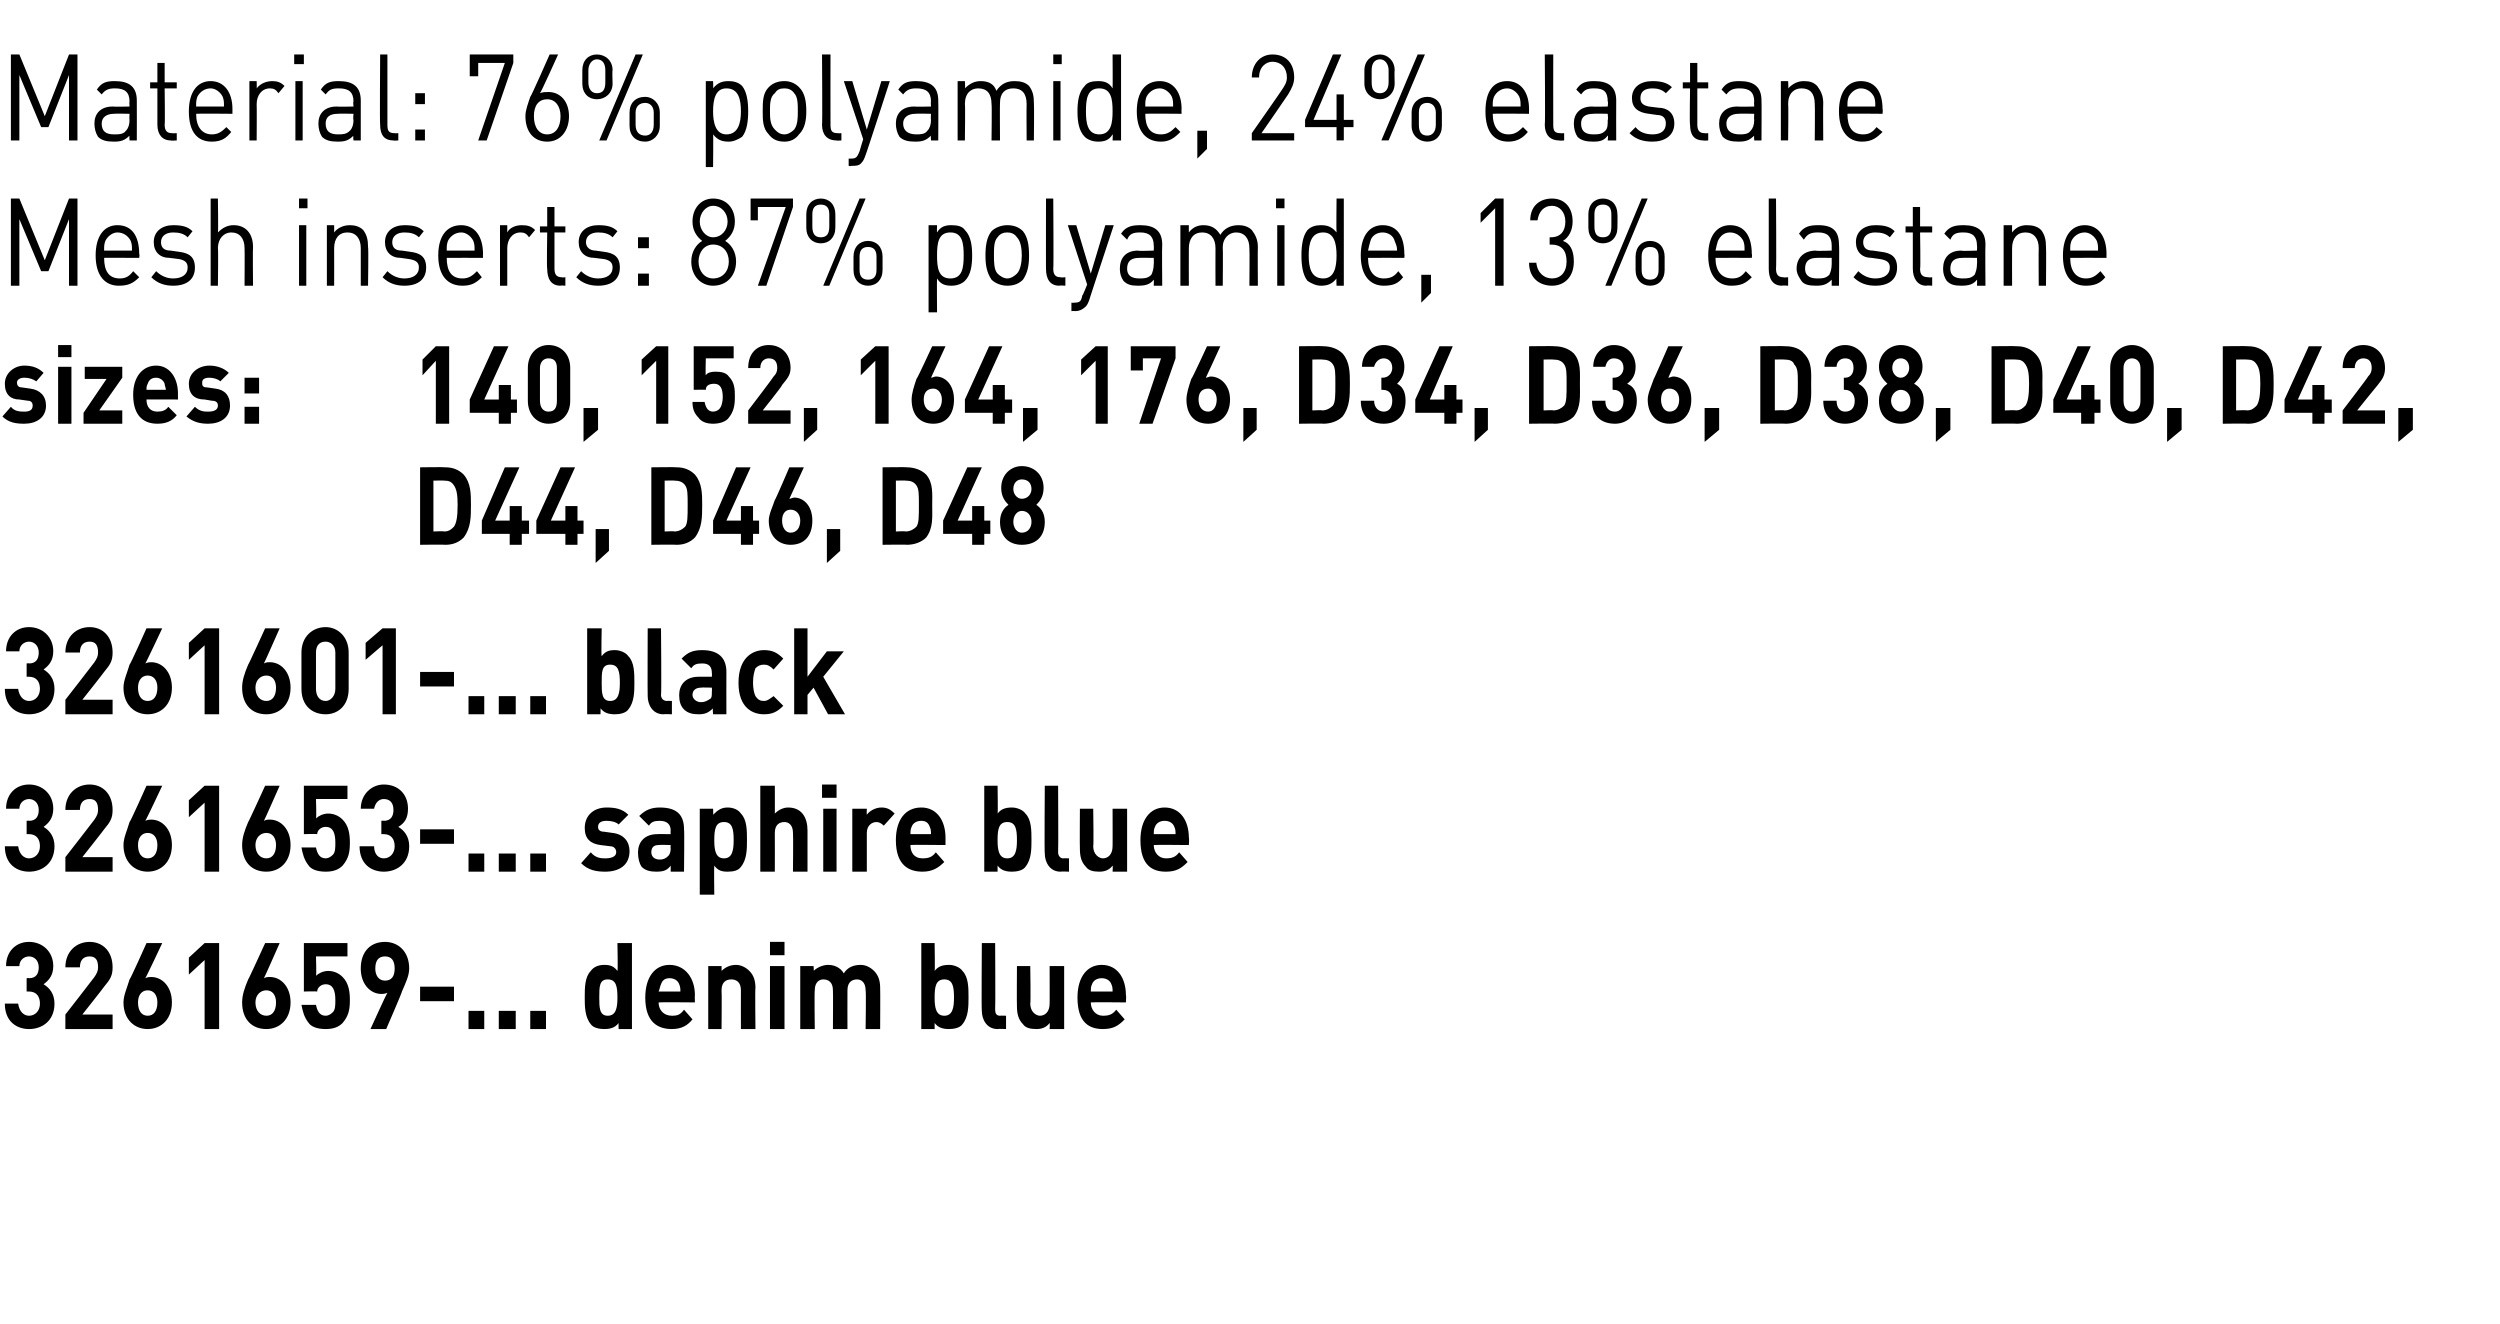
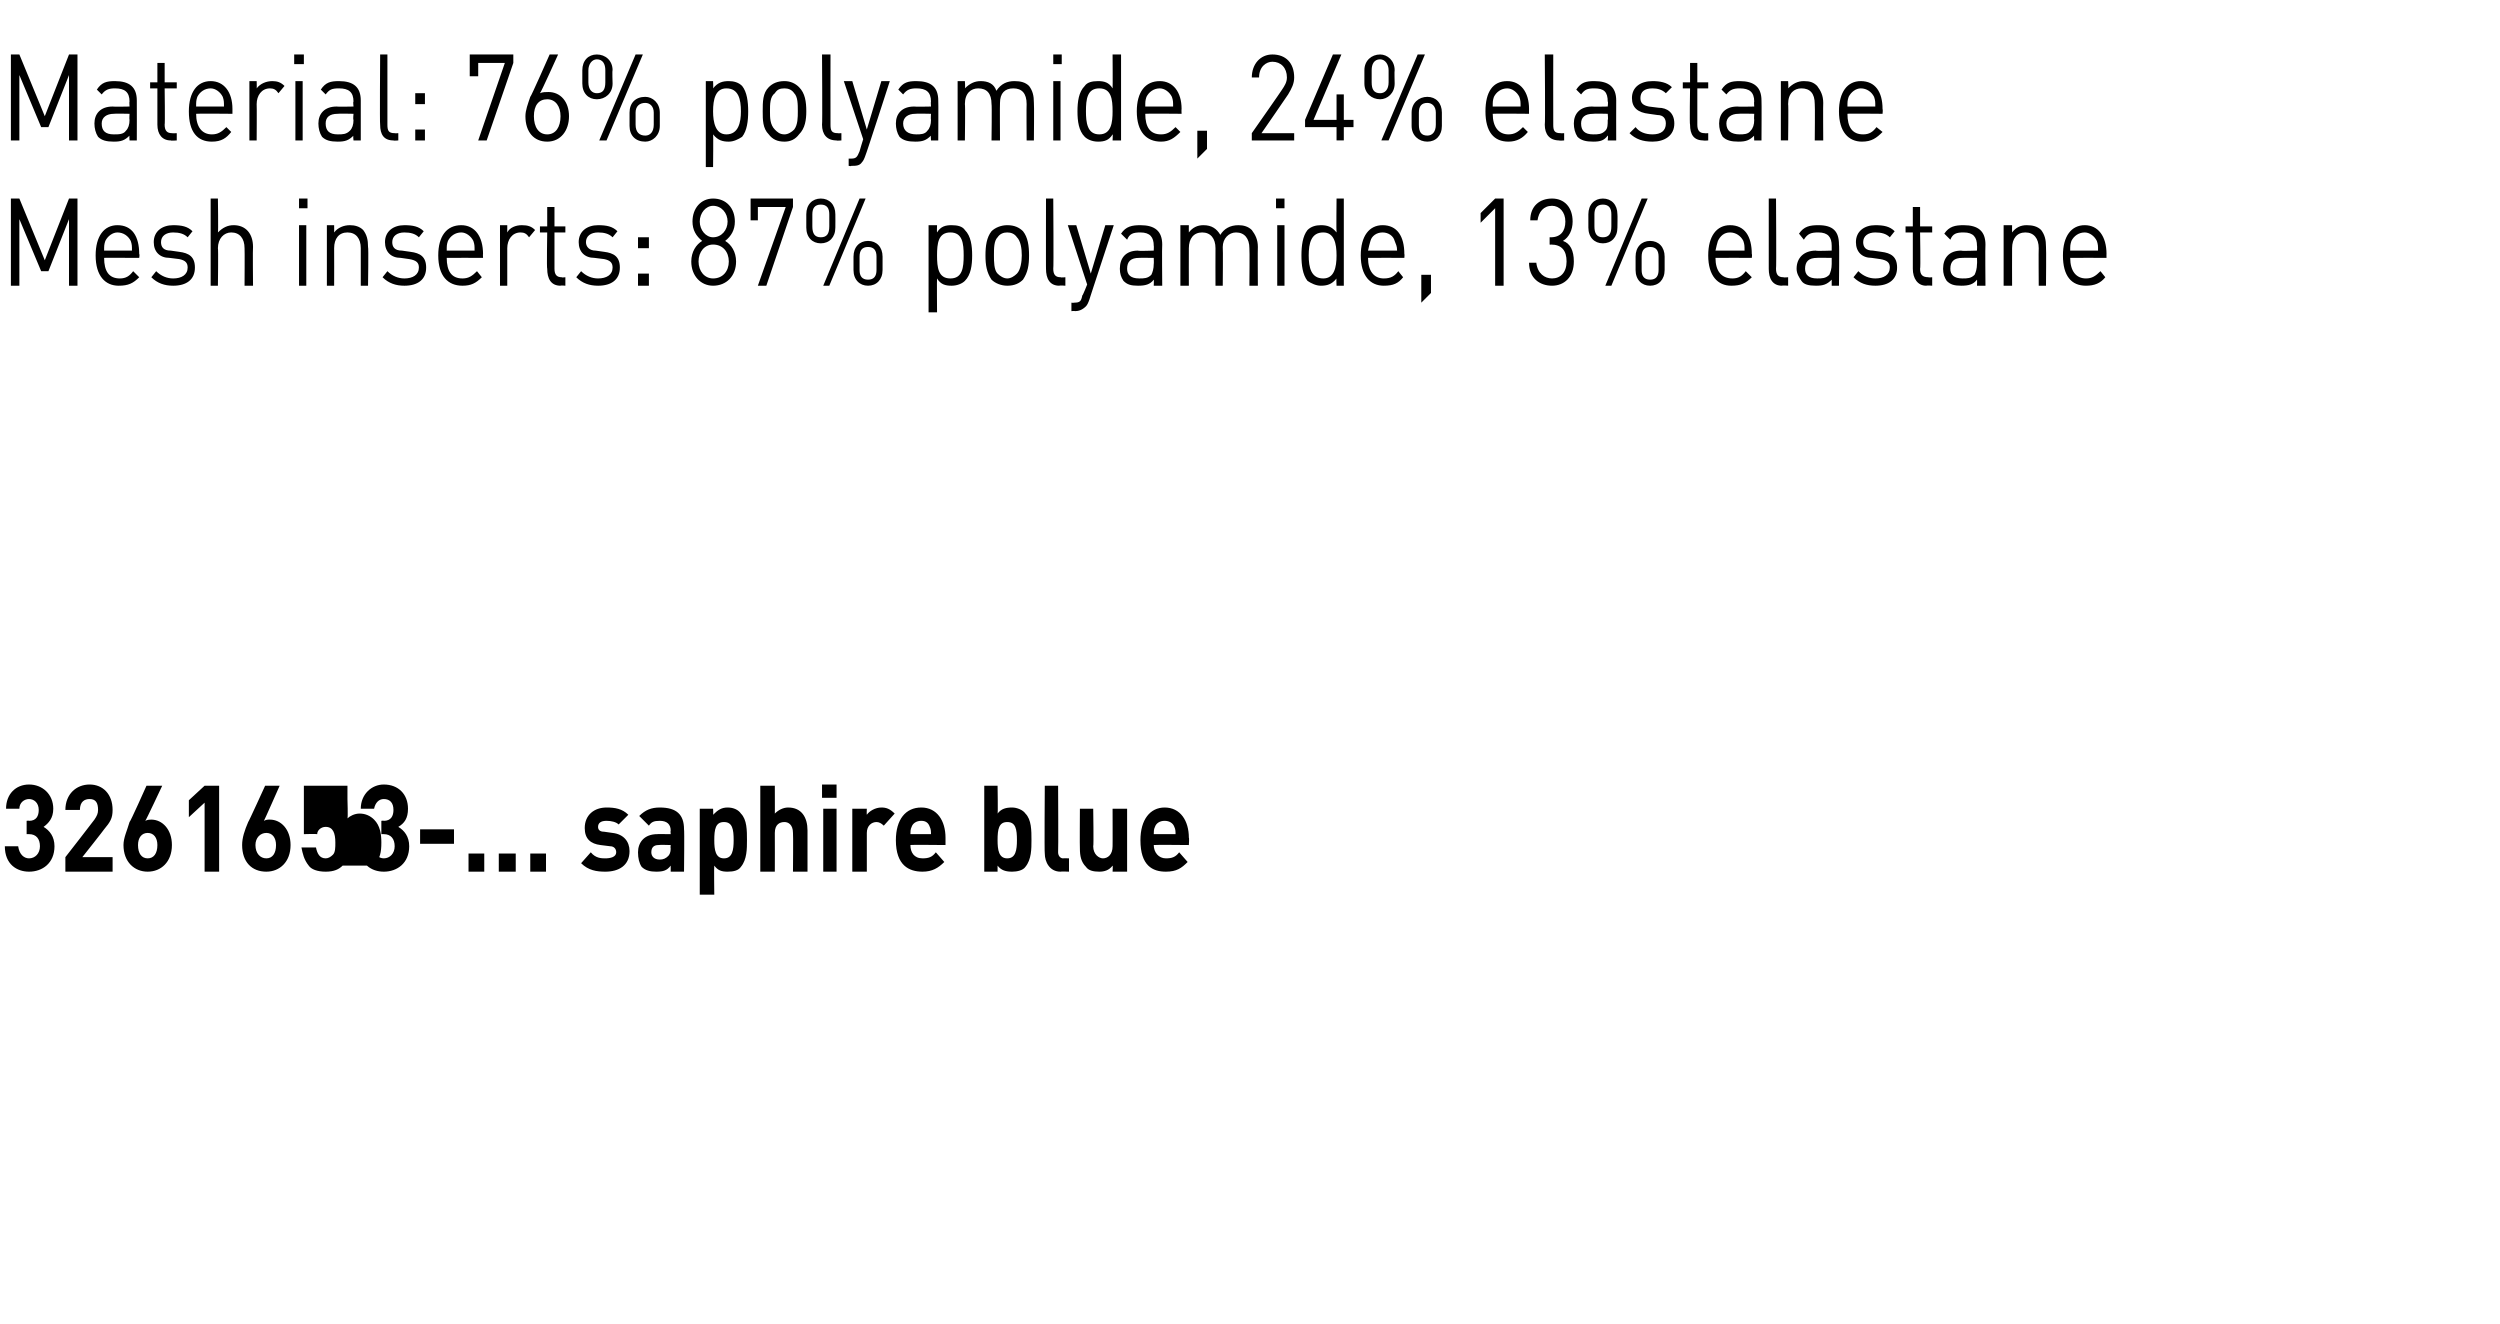
<svg xmlns="http://www.w3.org/2000/svg" version="1.1" width="206.5px" height="109.4px" viewBox="0 -4 206.5 109.4" style="top:-4px">
  <desc>﻿Material: 76% polyamide, 24% elastane Mesh inserts: 87% polyamide, 13% elastane﻿ ﻿sizes: 140, 152, 164, 176, D34, D3...</desc>
  <defs />
  <g id="Polygon107967">
-     <path d="m2.4 81c-1 0-2-.6-2-2.1c0 0 1.1 0 1.1 0c.1.7.5 1 .9 1c.5 0 .9-.4.9-1c0-.6-.3-1-.9-1c-.01-.01-.2 0-.2 0l0-1.1c0 0 .19-.03.2 0c.6 0 .8-.4.8-.9c0-.6-.4-.9-.8-.9c-.4 0-.8.3-.8.8c0 0-1.1 0-1.1 0c0-1.2.8-2 1.9-2c1.1 0 2 .8 2 2c0 .8-.4 1.2-.8 1.5c.5.3.9.8.9 1.6c0 1.4-1 2.1-2.1 2.1zm3 0l0-1.2c0 0 2.41-3.09 2.4-3.1c.2-.3.3-.5.3-.8c0-.6-.2-.9-.7-.9c-.4 0-.8.2-.8.9c0 0-1.2 0-1.2 0c0-1.3.9-2.1 2-2.1c1.1 0 1.9.8 1.9 2.1c0 .7-.2 1-.7 1.6c.03-.01-1.8 2.3-1.8 2.3l2.5 0l0 1.2l-3.9 0zm6.8 0c-1.1 0-2-.8-2-2.2c0-.6.3-1.2.5-1.9c.05.03 1.4-3 1.4-3l1.3 0c0 0-1.36 2.9-1.4 2.9c.2-.1.4-.1.5-.1c.9 0 1.7.8 1.7 2.1c0 1.4-.9 2.2-2 2.2zm0-3.2c-.5 0-.8.4-.8 1c0 .7.3 1.1.8 1.1c.5 0 .8-.4.8-1.1c0-.6-.3-1-.8-1zm4.7 3.2l0-5.7l-1.3 1.2l0-1.4l1.3-1.2l1.2 0l0 7.1l-1.2 0zm5.1 0c-1.2 0-2-.8-2-2.2c0-.6.2-1.2.5-1.9c.02.03 1.4-3 1.4-3l1.2 0c0 0-1.28 2.9-1.3 2.9c.2-.1.3-.1.5-.1c.9 0 1.7.8 1.7 2.1c0 1.4-.9 2.2-2 2.2zm0-3.2c-.5 0-.9.4-.9 1c0 .7.4 1.1.9 1.1c.5 0 .8-.4.8-1.1c0-.6-.3-1-.8-1zm6.3 2.7c-.3.3-.7.5-1.4.5c-.7 0-1.2-.2-1.4-.5c-.4-.5-.5-1-.6-1.5c0 0 1.2 0 1.2 0c.1.5.3.9.8.9c.2 0 .4-.1.6-.3c.2-.2.2-.6.2-1c0-.8-.2-1.3-.8-1.3c-.4 0-.7.3-.7.6c-.05-.03-1.1 0-1.1 0l0-4l3.6 0l0 1.1l-2.6 0c0 0 .05 1.55 0 1.6c.2-.2.6-.4 1-.4c.5 0 .9.2 1.2.5c.5.5.6 1.2.6 1.9c0 .8-.1 1.3-.6 1.9zm4.9-2.6c.05-.01-1.3 3.1-1.3 3.1l-1.3 0c0 0 1.35-2.97 1.4-3c-.2.1-.4.1-.5.1c-.9 0-1.7-.8-1.7-2.1c0-1.4.8-2.2 2-2.2c1.1 0 2 .8 2 2.2c0 .6-.3 1.2-.6 1.9zm-1.4-2.9c-.5 0-.8.3-.8 1c0 .6.3 1 .8 1c.5 0 .8-.3.8-1c0-.7-.3-1-.8-1zm2.9 3.7l0-1.2l2.8 0l0 1.2l-2.8 0zm4 2.3l0-1.5l1.3 0l0 1.5l-1.3 0zm2.5 0l0-1.5l1.4 0l0 1.5l-1.4 0zm2.6 0l0-1.5l1.3 0l0 1.5l-1.3 0zm7.3 0c0 0-.02-.52 0-.5c-.3.4-.7.5-1.2.5c-.4 0-.9-.1-1.1-.4c-.5-.6-.5-1.5-.5-2.2c0-.8 0-1.7.5-2.2c.2-.3.6-.5 1.1-.5c.5 0 .8.1 1.1.5c.05.02 0-2.3 0-2.3l1.2 0l0 7.1l-1.1 0zm-.9-4.1c-.7 0-.7.6-.7 1.5c0 .8 0 1.5.7 1.5c.7 0 .8-.7.8-1.5c0-.9-.1-1.5-.8-1.5zm4.2 1.9c0 .6.4 1.1 1.1 1.1c.5 0 .7-.1 1-.5c0 0 .7.8.7.8c-.4.5-.9.8-1.7.8c-1.1 0-2.2-.5-2.2-2.6c0-1.7.8-2.7 2-2.7c1.3 0 2.1 1.1 2.1 2.5c-.02-.01 0 .6 0 .6c0 0-2.95-.03-3 0zm1.7-1.5c-.1-.3-.4-.5-.8-.5c-.4 0-.6.2-.7.5c-.1.2-.1.4-.2.6c0 0 1.8 0 1.8 0c0-.2 0-.4-.1-.6zm5.1 3.7c0 0-.01-3.18 0-3.2c0-.7-.4-.9-.8-.9c-.4 0-.8.2-.8.9c.03.02 0 3.2 0 3.2l-1.1 0l0-5.2l1.1 0c0 0 .01.44 0 .4c.3-.3.7-.5 1.2-.5c.4 0 .8.2 1.1.5c.4.4.5.9.5 1.4c-.04.04 0 3.4 0 3.4l-1.2 0zm2.4 0l0-5.2l1.2 0l0 5.2l-1.2 0zm0-6.1l0-1.1l1.2 0l0 1.1l-1.2 0zm7.9 6.1c0 0 .05-3.18 0-3.2c0-.7-.4-.9-.7-.9c-.4 0-.8.2-.8.9c-.01-.01 0 3.2 0 3.2l-1.2 0c0 0 .02-3.18 0-3.2c0-.7-.4-.9-.8-.9c-.3 0-.7.2-.7.9c-.04.02 0 3.2 0 3.2l-1.2 0l0-5.2l1.1 0c0 0 .04.44 0 .4c.3-.3.8-.5 1.2-.5c.5 0 1 .2 1.3.7c.3-.5.8-.7 1.4-.7c.4 0 .8.2 1.1.5c.4.4.5.9.5 1.4c.02.04 0 3.4 0 3.4l-1.2 0zm8-.4c-.2.3-.7.4-1.1.4c-.5 0-.9-.1-1.2-.5c0-.02 0 .5 0 .5l-1.1 0l0-7.1l1.1 0c0 0 .04 2.32 0 2.3c.3-.4.7-.5 1.2-.5c.4 0 .9.2 1.1.5c.5.5.5 1.4.5 2.2c0 .7 0 1.6-.5 2.2zm-1.5-3.7c-.7 0-.8.6-.8 1.5c0 .8.1 1.5.8 1.5c.7 0 .8-.7.8-1.5c0-.9-.1-1.5-.8-1.5zm4.4 4.1c-.9 0-1.3-.8-1.3-1.5c-.04-.01 0-5.6 0-5.6l1.1 0c0 0 .03 5.51 0 5.5c0 .3.1.5.4.5c.05-.02.5 0 .5 0l0 1.1c0 0-.67-.03-.7 0zm4.3 0c0 0 .03-.51 0-.5c-.3.4-.7.5-1.1.5c-.5 0-.9-.1-1.1-.4c-.4-.4-.5-.9-.5-1.5c-.02 0 0-3.3 0-3.3l1.1 0c0 0 .05 3.12 0 3.1c0 .7.5 1 .8 1c.4 0 .8-.3.8-1c.01.02 0-3.1 0-3.1l1.2 0l0 5.2l-1.2 0zm3.4-2.2c0 .6.4 1.1 1 1.1c.5 0 .8-.1 1.1-.5c0 0 .7.8.7.8c-.5.5-.9.8-1.8.8c-1.1 0-2.1-.5-2.1-2.6c0-1.7.8-2.7 2-2.7c1.3 0 2 1.1 2 2.5c.04-.01 0 .6 0 .6c0 0-2.89-.03-2.9 0zm1.7-1.5c-.1-.3-.4-.5-.8-.5c-.4 0-.7.2-.8.5c-.1.2-.1.4-.1.6c0 0 1.8 0 1.8 0c0-.2 0-.4-.1-.6z" stroke="none" fill="#000" />
-   </g>
+     </g>
  <g id="Polygon107966">
-     <path d="m2.4 68c-1 0-2-.6-2-2.1c0 0 1.1 0 1.1 0c.1.7.5 1 .9 1c.5 0 .9-.4.9-1c0-.6-.3-1-.9-1c-.01-.01-.2 0-.2 0l0-1.1c0 0 .19-.03.2 0c.6 0 .8-.4.8-.9c0-.6-.4-.9-.8-.9c-.4 0-.8.3-.8.8c0 0-1.1 0-1.1 0c0-1.2.8-2 1.9-2c1.1 0 2 .8 2 2c0 .8-.4 1.2-.8 1.5c.5.3.9.8.9 1.6c0 1.4-1 2.1-2.1 2.1zm3 0l0-1.2c0 0 2.41-3.09 2.4-3.1c.2-.3.3-.5.3-.8c0-.6-.2-.9-.7-.9c-.4 0-.8.2-.8.9c0 0-1.2 0-1.2 0c0-1.3.9-2.1 2-2.1c1.1 0 1.9.8 1.9 2.1c0 .7-.2 1-.7 1.6c.03-.01-1.8 2.3-1.8 2.3l2.5 0l0 1.2l-3.9 0zm6.8 0c-1.1 0-2-.8-2-2.2c0-.6.3-1.2.5-1.9c.05.03 1.4-3 1.4-3l1.3 0c0 0-1.36 2.9-1.4 2.9c.2-.1.4-.1.5-.1c.9 0 1.7.8 1.7 2.1c0 1.4-.9 2.2-2 2.2zm0-3.2c-.5 0-.8.4-.8 1c0 .7.3 1.1.8 1.1c.5 0 .8-.4.8-1.1c0-.6-.3-1-.8-1zm4.7 3.2l0-5.7l-1.3 1.2l0-1.4l1.3-1.2l1.2 0l0 7.1l-1.2 0zm5.1 0c-1.2 0-2-.8-2-2.2c0-.6.2-1.2.5-1.9c.02.03 1.4-3 1.4-3l1.2 0c0 0-1.28 2.9-1.3 2.9c.2-.1.3-.1.5-.1c.9 0 1.7.8 1.7 2.1c0 1.4-.9 2.2-2 2.2zm0-3.2c-.5 0-.9.4-.9 1c0 .7.4 1.1.9 1.1c.5 0 .8-.4.8-1.1c0-.6-.3-1-.8-1zm6.3 2.7c-.3.3-.7.5-1.4.5c-.7 0-1.2-.2-1.4-.5c-.4-.5-.5-1-.6-1.5c0 0 1.2 0 1.2 0c.1.5.3.9.8.9c.2 0 .4-.1.6-.3c.2-.2.2-.6.2-1c0-.8-.2-1.3-.8-1.3c-.4 0-.7.3-.7.6c-.05-.03-1.1 0-1.1 0l0-4l3.6 0l0 1.1l-2.6 0c0 0 .05 1.55 0 1.6c.2-.2.6-.4 1-.4c.5 0 .9.2 1.2.5c.5.5.6 1.2.6 1.9c0 .8-.1 1.3-.6 1.9zm3.4.5c-1 0-2-.6-2-2.1c0 0 1.2 0 1.2 0c0 .7.4 1 .8 1c.5 0 .9-.4.9-1c0-.6-.3-1-.9-1c.01-.01-.2 0-.2 0l0-1.1c0 0 .21-.03.2 0c.6 0 .8-.4.8-.9c0-.6-.3-.9-.8-.9c-.4 0-.7.3-.8.8c0 0-1.1 0-1.1 0c0-1.2.9-2 1.9-2c1.2 0 2 .8 2 2c0 .8-.3 1.2-.8 1.5c.5.3.9.8.9 1.6c0 1.4-1 2.1-2.1 2.1zm3-2.3l0-1.2l2.8 0l0 1.2l-2.8 0zm4 2.3l0-1.5l1.3 0l0 1.5l-1.3 0zm2.5 0l0-1.5l1.4 0l0 1.5l-1.4 0zm2.6 0l0-1.5l1.3 0l0 1.5l-1.3 0zm6.2 0c-.7 0-1.4-.1-2-.7c0 0 .8-.9.8-.9c.4.5.9.5 1.2.5c.4 0 .9-.1.9-.5c0-.3-.2-.5-.5-.5c0 0-.8-.1-.8-.1c-.8-.1-1.3-.5-1.3-1.4c0-1.1.8-1.7 1.8-1.7c.7 0 1.3.1 1.8.6c0 0-.8.8-.8.8c-.2-.2-.6-.3-1-.3c-.5 0-.7.2-.7.5c0 .2.1.4.5.4c0 0 .7.1.7.1c.9.1 1.4.7 1.4 1.5c0 1.2-.9 1.7-2 1.7zm5.4 0c0 0 0-.48 0-.5c-.3.4-.6.5-1.2.5c-.5 0-.9-.1-1.2-.4c-.2-.3-.3-.7-.3-1.2c0-.8.5-1.5 1.6-1.5c-.04-.01 1.1 0 1.1 0c0 0-.03-.28 0-.3c0-.5-.3-.8-.9-.8c-.5 0-.7.1-.9.4c0 0-.8-.8-.8-.8c.5-.5 1-.7 1.7-.7c1.4 0 2 .6 2 1.8c.04.04 0 3.5 0 3.5l-1.1 0zm0-2.2c0 0-.96-.03-1 0c-.4 0-.6.2-.6.6c0 .3.2.6.7.6c.3 0 .5-.1.7-.3c.1-.1.2-.3.2-.6c-.03-.05 0-.3 0-.3zm5.8 1.8c-.2.3-.6.4-1.1.4c-.5 0-.8-.1-1.1-.5c-.03.01 0 2.4 0 2.4l-1.2 0l0-7.1l1.1 0c0 0 .03.45 0 .5c.4-.4.7-.6 1.2-.6c.5 0 .9.2 1.1.5c.5.5.5 1.4.5 2.2c0 .7 0 1.6-.5 2.2zm-1.4-3.7c-.7 0-.8.6-.8 1.5c0 .8.1 1.5.8 1.5c.7 0 .8-.7.8-1.5c0-.9-.1-1.5-.8-1.5zm5.7 4.1c0 0 .03-3.21 0-3.2c0-.7-.4-.9-.7-.9c-.4 0-.8.2-.8.9c.01-.01 0 3.2 0 3.2l-1.2 0l0-7.1l1.2 0c0 0 .01 2.34 0 2.3c.3-.3.7-.5 1.1-.5c1.1 0 1.6.8 1.6 1.9c0 0 0 3.4 0 3.4l-1.2 0zm2.5 0l0-5.2l1.1 0l0 5.2l-1.1 0zm-.1-6.1l0-1.1l1.2 0l0 1.1l-1.2 0zm5.1 2.3c-.2-.2-.4-.3-.6-.3c-.4 0-.8.3-.8.9c0 .03 0 3.2 0 3.2l-1.2 0l0-5.2l1.2 0c0 0-.02.46 0 .5c.2-.3.7-.6 1.2-.6c.4 0 .7.1 1.1.5c0 0-.9 1-.9 1zm2.2 1.6c0 .6.3 1.1 1 1.1c.5 0 .8-.1 1.1-.5c0 0 .7.8.7.8c-.5.5-1 .8-1.8.8c-1.1 0-2.2-.5-2.2-2.6c0-1.7.8-2.7 2.1-2.7c1.3 0 2 1.1 2 2.5c0-.01 0 .6 0 .6c0 0-2.93-.03-2.9 0zm1.6-1.5c-.1-.3-.3-.5-.7-.5c-.4 0-.7.2-.8.5c-.1.2-.1.4-.1.6c0 0 1.7 0 1.7 0c0-.2 0-.4-.1-.6zm7.9 3.3c-.2.3-.7.4-1.1.4c-.5 0-.9-.1-1.2-.5c0-.02 0 .5 0 .5l-1.1 0l0-7.1l1.1 0c0 0 .04 2.32 0 2.3c.3-.4.7-.5 1.2-.5c.4 0 .9.2 1.1.5c.5.5.5 1.4.5 2.2c0 .7 0 1.6-.5 2.2zm-1.5-3.7c-.7 0-.8.6-.8 1.5c0 .8.1 1.5.8 1.5c.7 0 .8-.7.8-1.5c0-.9-.1-1.5-.8-1.5zm4.4 4.1c-.9 0-1.3-.8-1.3-1.5c-.04-.01 0-5.6 0-5.6l1.1 0c0 0 .03 5.51 0 5.5c0 .3.2.5.4.5c.05-.02.5 0 .5 0l0 1.1c0 0-.67-.03-.7 0zm4.3 0c0 0 .03-.51 0-.5c-.3.4-.7.5-1.1.5c-.5 0-.9-.1-1.1-.4c-.4-.4-.5-.9-.5-1.5c-.02 0 0-3.3 0-3.3l1.1 0c0 0 .05 3.12 0 3.1c0 .7.5 1 .8 1c.4 0 .8-.3.8-1c.01.02 0-3.1 0-3.1l1.2 0l0 5.2l-1.2 0zm3.4-2.2c0 .6.4 1.1 1 1.1c.5 0 .8-.1 1.1-.5c0 0 .7.8.7.8c-.5.5-.9.8-1.8.8c-1.1 0-2.1-.5-2.1-2.6c0-1.7.8-2.7 2-2.7c1.3 0 2 1.1 2 2.5c.04-.01 0 .6 0 .6c0 0-2.89-.03-2.9 0zm1.7-1.5c-.1-.3-.4-.5-.8-.5c-.4 0-.7.2-.8.5c-.1.2-.1.4-.1.6c0 0 1.8 0 1.8 0c0-.2 0-.4-.1-.6z" stroke="none" fill="#000" />
+     <path d="m2.4 68c-1 0-2-.6-2-2.1c0 0 1.1 0 1.1 0c.1.7.5 1 .9 1c.5 0 .9-.4.9-1c0-.6-.3-1-.9-1c-.01-.01-.2 0-.2 0l0-1.1c0 0 .19-.03.2 0c.6 0 .8-.4.8-.9c0-.6-.4-.9-.8-.9c-.4 0-.8.3-.8.8c0 0-1.1 0-1.1 0c0-1.2.8-2 1.9-2c1.1 0 2 .8 2 2c0 .8-.4 1.2-.8 1.5c.5.3.9.8.9 1.6c0 1.4-1 2.1-2.1 2.1zm3 0l0-1.2c0 0 2.41-3.09 2.4-3.1c.2-.3.3-.5.3-.8c0-.6-.2-.9-.7-.9c-.4 0-.8.2-.8.9c0 0-1.2 0-1.2 0c0-1.3.9-2.1 2-2.1c1.1 0 1.9.8 1.9 2.1c0 .7-.2 1-.7 1.6c.03-.01-1.8 2.3-1.8 2.3l2.5 0l0 1.2l-3.9 0zm6.8 0c-1.1 0-2-.8-2-2.2c0-.6.3-1.2.5-1.9c.05.03 1.4-3 1.4-3l1.3 0c0 0-1.36 2.9-1.4 2.9c.2-.1.4-.1.5-.1c.9 0 1.7.8 1.7 2.1c0 1.4-.9 2.2-2 2.2zm0-3.2c-.5 0-.8.4-.8 1c0 .7.3 1.1.8 1.1c.5 0 .8-.4.8-1.1c0-.6-.3-1-.8-1zm4.7 3.2l0-5.7l-1.3 1.2l0-1.4l1.3-1.2l1.2 0l0 7.1l-1.2 0zm5.1 0c-1.2 0-2-.8-2-2.2c0-.6.2-1.2.5-1.9c.02.03 1.4-3 1.4-3l1.2 0c0 0-1.28 2.9-1.3 2.9c.2-.1.3-.1.5-.1c.9 0 1.7.8 1.7 2.1c0 1.4-.9 2.2-2 2.2zm0-3.2c-.5 0-.9.4-.9 1c0 .7.4 1.1.9 1.1c.5 0 .8-.4.8-1.1c0-.6-.3-1-.8-1zm6.3 2.7c-.3.3-.7.5-1.4.5c-.7 0-1.2-.2-1.4-.5c-.4-.5-.5-1-.6-1.5c0 0 1.2 0 1.2 0c.1.5.3.9.8.9c.2 0 .4-.1.6-.3c.2-.2.2-.6.2-1c0-.8-.2-1.3-.8-1.3c-.4 0-.7.3-.7.6c-.05-.03-1.1 0-1.1 0l0-4l3.6 0l0 1.1c0 0 .05 1.55 0 1.6c.2-.2.6-.4 1-.4c.5 0 .9.2 1.2.5c.5.5.6 1.2.6 1.9c0 .8-.1 1.3-.6 1.9zm3.4.5c-1 0-2-.6-2-2.1c0 0 1.2 0 1.2 0c0 .7.4 1 .8 1c.5 0 .9-.4.9-1c0-.6-.3-1-.9-1c.01-.01-.2 0-.2 0l0-1.1c0 0 .21-.03.2 0c.6 0 .8-.4.8-.9c0-.6-.3-.9-.8-.9c-.4 0-.7.3-.8.8c0 0-1.1 0-1.1 0c0-1.2.9-2 1.9-2c1.2 0 2 .8 2 2c0 .8-.3 1.2-.8 1.5c.5.3.9.8.9 1.6c0 1.4-1 2.1-2.1 2.1zm3-2.3l0-1.2l2.8 0l0 1.2l-2.8 0zm4 2.3l0-1.5l1.3 0l0 1.5l-1.3 0zm2.5 0l0-1.5l1.4 0l0 1.5l-1.4 0zm2.6 0l0-1.5l1.3 0l0 1.5l-1.3 0zm6.2 0c-.7 0-1.4-.1-2-.7c0 0 .8-.9.8-.9c.4.5.9.5 1.2.5c.4 0 .9-.1.9-.5c0-.3-.2-.5-.5-.5c0 0-.8-.1-.8-.1c-.8-.1-1.3-.5-1.3-1.4c0-1.1.8-1.7 1.8-1.7c.7 0 1.3.1 1.8.6c0 0-.8.8-.8.8c-.2-.2-.6-.3-1-.3c-.5 0-.7.2-.7.5c0 .2.1.4.5.4c0 0 .7.1.7.1c.9.1 1.4.7 1.4 1.5c0 1.2-.9 1.7-2 1.7zm5.4 0c0 0 0-.48 0-.5c-.3.4-.6.5-1.2.5c-.5 0-.9-.1-1.2-.4c-.2-.3-.3-.7-.3-1.2c0-.8.5-1.5 1.6-1.5c-.04-.01 1.1 0 1.1 0c0 0-.03-.28 0-.3c0-.5-.3-.8-.9-.8c-.5 0-.7.1-.9.4c0 0-.8-.8-.8-.8c.5-.5 1-.7 1.7-.7c1.4 0 2 .6 2 1.8c.04.04 0 3.5 0 3.5l-1.1 0zm0-2.2c0 0-.96-.03-1 0c-.4 0-.6.2-.6.6c0 .3.2.6.7.6c.3 0 .5-.1.7-.3c.1-.1.2-.3.2-.6c-.03-.05 0-.3 0-.3zm5.8 1.8c-.2.3-.6.4-1.1.4c-.5 0-.8-.1-1.1-.5c-.03.01 0 2.4 0 2.4l-1.2 0l0-7.1l1.1 0c0 0 .03.45 0 .5c.4-.4.7-.6 1.2-.6c.5 0 .9.2 1.1.5c.5.5.5 1.4.5 2.2c0 .7 0 1.6-.5 2.2zm-1.4-3.7c-.7 0-.8.6-.8 1.5c0 .8.1 1.5.8 1.5c.7 0 .8-.7.8-1.5c0-.9-.1-1.5-.8-1.5zm5.7 4.1c0 0 .03-3.21 0-3.2c0-.7-.4-.9-.7-.9c-.4 0-.8.2-.8.9c.01-.01 0 3.2 0 3.2l-1.2 0l0-7.1l1.2 0c0 0 .01 2.34 0 2.3c.3-.3.7-.5 1.1-.5c1.1 0 1.6.8 1.6 1.9c0 0 0 3.4 0 3.4l-1.2 0zm2.5 0l0-5.2l1.1 0l0 5.2l-1.1 0zm-.1-6.1l0-1.1l1.2 0l0 1.1l-1.2 0zm5.1 2.3c-.2-.2-.4-.3-.6-.3c-.4 0-.8.3-.8.9c0 .03 0 3.2 0 3.2l-1.2 0l0-5.2l1.2 0c0 0-.02.46 0 .5c.2-.3.7-.6 1.2-.6c.4 0 .7.1 1.1.5c0 0-.9 1-.9 1zm2.2 1.6c0 .6.3 1.1 1 1.1c.5 0 .8-.1 1.1-.5c0 0 .7.8.7.8c-.5.5-1 .8-1.8.8c-1.1 0-2.2-.5-2.2-2.6c0-1.7.8-2.7 2.1-2.7c1.3 0 2 1.1 2 2.5c0-.01 0 .6 0 .6c0 0-2.93-.03-2.9 0zm1.6-1.5c-.1-.3-.3-.5-.7-.5c-.4 0-.7.2-.8.5c-.1.2-.1.4-.1.6c0 0 1.7 0 1.7 0c0-.2 0-.4-.1-.6zm7.9 3.3c-.2.3-.7.4-1.1.4c-.5 0-.9-.1-1.2-.5c0-.02 0 .5 0 .5l-1.1 0l0-7.1l1.1 0c0 0 .04 2.32 0 2.3c.3-.4.7-.5 1.2-.5c.4 0 .9.2 1.1.5c.5.5.5 1.4.5 2.2c0 .7 0 1.6-.5 2.2zm-1.5-3.7c-.7 0-.8.6-.8 1.5c0 .8.1 1.5.8 1.5c.7 0 .8-.7.8-1.5c0-.9-.1-1.5-.8-1.5zm4.4 4.1c-.9 0-1.3-.8-1.3-1.5c-.04-.01 0-5.6 0-5.6l1.1 0c0 0 .03 5.51 0 5.5c0 .3.2.5.4.5c.05-.02.5 0 .5 0l0 1.1c0 0-.67-.03-.7 0zm4.3 0c0 0 .03-.51 0-.5c-.3.4-.7.5-1.1.5c-.5 0-.9-.1-1.1-.4c-.4-.4-.5-.9-.5-1.5c-.02 0 0-3.3 0-3.3l1.1 0c0 0 .05 3.12 0 3.1c0 .7.5 1 .8 1c.4 0 .8-.3.8-1c.01.02 0-3.1 0-3.1l1.2 0l0 5.2l-1.2 0zm3.4-2.2c0 .6.4 1.1 1 1.1c.5 0 .8-.1 1.1-.5c0 0 .7.8.7.8c-.5.5-.9.8-1.8.8c-1.1 0-2.1-.5-2.1-2.6c0-1.7.8-2.7 2-2.7c1.3 0 2 1.1 2 2.5c.04-.01 0 .6 0 .6c0 0-2.89-.03-2.9 0zm1.7-1.5c-.1-.3-.4-.5-.8-.5c-.4 0-.7.2-.8.5c-.1.2-.1.4-.1.6c0 0 1.8 0 1.8 0c0-.2 0-.4-.1-.6z" stroke="none" fill="#000" />
  </g>
  <g id="Polygon107965">
-     <path d="m2.4 55c-1 0-2-.6-2-2.1c0 0 1.1 0 1.1 0c.1.7.5 1 .9 1c.5 0 .9-.4.9-1c0-.6-.3-1-.9-1c-.01-.01-.2 0-.2 0l0-1.1c0 0 .19-.03.2 0c.6 0 .8-.4.8-.9c0-.6-.4-.9-.8-.9c-.4 0-.8.3-.8.8c0 0-1.1 0-1.1 0c0-1.2.8-2 1.9-2c1.1 0 2 .8 2 2c0 .8-.4 1.2-.8 1.5c.5.3.9.8.9 1.6c0 1.4-1 2.1-2.1 2.1zm3 0l0-1.2c0 0 2.41-3.09 2.4-3.1c.2-.3.3-.5.3-.8c0-.6-.2-.9-.7-.9c-.4 0-.8.2-.8.9c0 0-1.2 0-1.2 0c0-1.3.9-2.1 2-2.1c1.1 0 1.9.8 1.9 2.1c0 .7-.2 1-.7 1.6c.03-.01-1.8 2.3-1.8 2.3l2.5 0l0 1.2l-3.9 0zm6.8 0c-1.1 0-2-.8-2-2.2c0-.6.3-1.2.5-1.9c.05.03 1.4-3 1.4-3l1.3 0c0 0-1.36 2.9-1.4 2.9c.2-.1.4-.1.5-.1c.9 0 1.7.8 1.7 2.1c0 1.4-.9 2.2-2 2.2zm0-3.2c-.5 0-.8.4-.8 1c0 .7.3 1.1.8 1.1c.5 0 .8-.4.8-1.1c0-.6-.3-1-.8-1zm4.7 3.2l0-5.7l-1.3 1.2l0-1.4l1.3-1.2l1.2 0l0 7.1l-1.2 0zm5.1 0c-1.2 0-2-.8-2-2.2c0-.6.2-1.2.5-1.9c.02.03 1.4-3 1.4-3l1.2 0c0 0-1.28 2.9-1.3 2.9c.2-.1.3-.1.5-.1c.9 0 1.7.8 1.7 2.1c0 1.4-.9 2.2-2 2.2zm0-3.2c-.5 0-.9.4-.9 1c0 .7.4 1.1.9 1.1c.5 0 .8-.4.8-1.1c0-.6-.3-1-.8-1zm4.9 3.2c-1.1 0-2-.7-2-2.1c0 0 0-3 0-3c0-1.3.9-2.1 2-2.1c1 0 1.9.8 1.9 2.1c0 0 0 3 0 3c0 1.4-.9 2.1-1.9 2.1zm.8-5.1c0-.6-.4-.9-.8-.9c-.5 0-.8.3-.8.9c0 0 0 3 0 3c0 .6.3 1 .8 1c.4 0 .8-.4.8-1c0 0 0-3 0-3zm3.9 5.1l0-5.7l-1.4 1.2l0-1.4l1.4-1.2l1.1 0l0 7.1l-1.1 0zm3.1-2.3l0-1.2l2.8 0l0 1.2l-2.8 0zm4 2.3l0-1.5l1.3 0l0 1.5l-1.3 0zm2.5 0l0-1.5l1.4 0l0 1.5l-1.4 0zm2.6 0l0-1.5l1.3 0l0 1.5l-1.3 0zm8.1-.4c-.2.3-.7.4-1.1.4c-.5 0-.9-.1-1.2-.5c.02-.02 0 .5 0 .5l-1.1 0l0-7.1l1.2 0c0 0-.05 2.32 0 2.3c.3-.4.6-.5 1.1-.5c.4 0 .9.2 1.1.5c.5.5.5 1.4.5 2.2c0 .7 0 1.6-.5 2.2zm-1.5-3.7c-.7 0-.7.6-.7 1.5c0 .8 0 1.5.7 1.5c.7 0 .8-.7.8-1.5c0-.9-.1-1.5-.8-1.5zm4.4 4.1c-.9 0-1.3-.8-1.3-1.5c-.02-.01 0-5.6 0-5.6l1.1 0c0 0 .05 5.51 0 5.5c0 .3.2.5.5.5c-.04-.02.4 0 .4 0l0 1.1c0 0-.66-.03-.7 0zm4.1 0c0 0-.05-.48 0-.5c-.4.4-.7.5-1.2.5c-.5 0-.9-.1-1.2-.4c-.3-.3-.4-.7-.4-1.2c0-.8.5-1.5 1.6-1.5c.02-.01 1.1 0 1.1 0c0 0 .02-.28 0-.3c0-.5-.2-.8-.8-.8c-.5 0-.7.1-.9.4c0 0-.8-.8-.8-.8c.5-.5.9-.7 1.7-.7c1.3 0 2 .6 2 1.8c-.01.04 0 3.5 0 3.5l-1.1 0zm-.1-2.2c0 0-.9-.03-.9 0c-.4 0-.7.2-.7.6c0 .3.3.6.7.6c.3 0 .5-.1.8-.3c.1-.1.1-.3.1-.6c.02-.05 0-.3 0-.3zm4.3 2.2c-.9 0-2.1-.5-2.1-2.6c0-2.1 1.2-2.7 2.1-2.7c.7 0 1.1.2 1.6.7c0 0-.8.9-.8.9c-.3-.3-.5-.4-.8-.4c-.3 0-.5.1-.7.3c-.1.3-.2.6-.2 1.2c0 .5.1.9.2 1.1c.2.3.4.4.7.4c.3 0 .5-.2.8-.4c0 0 .8.8.8.8c-.5.5-.9.7-1.6.7zm5.3 0l-1.2-2.2l-.5.6l0 1.6l-1.1 0l0-7.1l1.1 0l0 4l1.6-2.1l1.4 0l-1.7 2.1l1.8 3.1l-1.4 0z" stroke="none" fill="#000" />
-   </g>
+     </g>
  <g id="Polygon107964">
-     <path d="m38.3 40.4c-.4.4-.9.6-1.5.6c-.03-.03-2.1 0-2.1 0l0-6.4c0 0 2.07-.03 2.1 0c.6 0 1.1.2 1.5.6c.6.7.6 1.6.6 2.5c0 1 0 1.9-.6 2.7zm-.8-4.3c-.2-.3-.4-.4-.8-.4c-.04-.02-.9 0-.9 0l0 4.2c0 0 .86-.04.9 0c.4 0 .6-.2.8-.4c.2-.3.3-.8.3-1.8c0-.9-.1-1.3-.3-1.6zm5.6 4l0 .9l-1 0l0-.9l-2.3 0l0-1.1l1.9-4.4l1.2 0l-2 4.4l1.2 0l0-1.2l1 0l0 1.2l.6 0l0 1.1l-.6 0zm4.6 0l0 .9l-1 0l0-.9l-2.4 0l0-1.1l2-4.4l1.2 0l-2 4.4l1.2 0l0-1.2l1 0l0 1.2l.5 0l0 1.1l-.5 0zm1.5 2.4l0-2.8l1.1 0l0 1.8l-1.1 1zm8.2-2.1c-.4.4-.9.6-1.5.6c-.05-.03-2.1 0-2.1 0l0-6.4c0 0 2.05-.03 2.1 0c.6 0 1.1.2 1.5.6c.6.7.6 1.6.6 2.5c0 1 0 1.9-.6 2.7zm-.8-4.3c-.2-.3-.5-.4-.9-.4c.05-.02-.8 0-.8 0l0 4.2c0 0 .85-.04.8 0c.4 0 .7-.2.9-.4c.2-.3.2-.8.2-1.8c0-.9 0-1.3-.2-1.6zm5.6 4l0 .9l-1 0l0-.9l-2.3 0l0-1.1l1.9-4.4l1.2 0l-2 4.4l1.2 0l0-1.2l1 0l0 1.2l.5 0l0 1.1l-.5 0zm3.1.9c-1 0-1.8-.7-1.8-2c0-.5.3-1.1.5-1.7c.03.04 1.2-2.7 1.2-2.7l1.2 0c0 0-1.2 2.61-1.2 2.6c.1 0 .3-.1.4-.1c.8 0 1.5.7 1.5 1.9c0 1.3-.7 2-1.8 2zm0-2.9c-.4 0-.7.3-.7.9c0 .6.3 1 .7 1c.5 0 .8-.4.8-1c0-.5-.3-.9-.8-.9zm3 4.4l0-2.8l1.1 0l0 1.8l-1.1 1zm8.2-2.1c-.4.4-1 .6-1.6.6c.04-.03-2 0-2 0l0-6.4c0 0 2.04-.03 2 0c.6 0 1.2.2 1.6.6c.6.7.5 1.6.5 2.5c0 1 .1 1.9-.5 2.7zm-.8-4.3c-.2-.3-.5-.4-.9-.4c.03-.02-.8 0-.8 0l0 4.2c0 0 .83-.04.8 0c.4 0 .7-.2.9-.4c.2-.3.2-.8.2-1.8c0-.9 0-1.3-.2-1.6zm5.6 4l0 .9l-1 0l0-.9l-2.4 0l0-1.1l2-4.4l1.2 0l-2 4.4l1.2 0l0-1.2l1 0l0 1.2l.5 0l0 1.1l-.5 0zm3.1.9c-1 0-1.8-.6-1.8-1.9c0-.8.4-1.2.7-1.4c-.3-.3-.6-.7-.6-1.4c0-1.1.8-1.8 1.7-1.8c1 0 1.8.7 1.8 1.8c0 .7-.3 1.1-.6 1.4c.3.2.7.6.7 1.4c0 1.3-.8 1.9-1.9 1.9zm0-2.8c-.4 0-.7.4-.7.9c0 .5.3.9.7.9c.5 0 .8-.4.8-.9c0-.5-.3-.9-.8-.9zm0-2.6c-.4 0-.7.3-.7.8c0 .4.3.8.7.8c.5 0 .8-.4.8-.8c0-.5-.3-.8-.8-.8z" stroke="none" fill="#000" />
-   </g>
+     </g>
  <g id="Polygon107963">
-     <path d="m2 31c-.7 0-1.3-.1-1.8-.6c0 0 .7-.8.7-.8c.3.4.8.4 1.1.4c.4 0 .7-.1.7-.5c0-.2-.1-.4-.4-.4c0 0-.7-.1-.7-.1c-.7 0-1.2-.4-1.2-1.3c0-.9.8-1.5 1.6-1.5c.7 0 1.2.2 1.6.6c0 0-.6.7-.6.7c-.3-.2-.6-.3-1-.3c-.4 0-.6.2-.6.4c0 .2.1.4.4.4c0 0 .7.1.7.1c.8.1 1.3.6 1.3 1.4c0 1-.8 1.5-1.8 1.5zm2.8 0l0-4.7l1.1 0l0 4.7l-1.1 0zm0-5.5l0-1l1.1 0l0 1l-1.1 0zm2.1 5.5l0-.9l1.9-2.8l-1.8 0l0-1l3.1 0l0 .9l-1.9 2.7l1.9 0l0 1.1l-3.2 0zm5.2-2c0 .6.3 1 .9 1c.4 0 .7-.1.9-.4c0 0 .7.7.7.7c-.4.5-.9.7-1.6.7c-1 0-2-.5-2-2.4c0-1.5.8-2.4 1.9-2.4c1.1 0 1.8 1 1.8 2.3c0-.03 0 .5 0 .5c0 0-2.64-.01-2.6 0zm1.5-1.3c-.1-.3-.4-.5-.7-.5c-.4 0-.6.2-.7.5c-.1.2-.1.3-.1.5c0 0 1.6 0 1.6 0c0-.2-.1-.3-.1-.5zm3.6 3.3c-.6 0-1.2-.1-1.8-.6c0 0 .7-.8.7-.8c.4.4.8.4 1.1.4c.4 0 .8-.1.8-.5c0-.2-.1-.4-.5-.4c0 0-.6-.1-.6-.1c-.8 0-1.3-.4-1.3-1.3c0-.9.8-1.5 1.7-1.5c.6 0 1.2.2 1.6.6c0 0-.7.7-.7.7c-.2-.2-.6-.3-.9-.3c-.5 0-.6.2-.6.4c0 .2 0 .4.4.4c0 0 .7.1.7.1c.8.1 1.2.6 1.2 1.4c0 1-.8 1.5-1.8 1.5zm3-2.5l0-1.3l1.2 0l0 1.3l-1.2 0zm0 2.5l0-1.4l1.2 0l0 1.4l-1.2 0zm15.8 0l0-5.2l-1.1 1.2l0-1.3l1.1-1.1l1.1 0l0 6.4l-1.1 0zm6.2-.9l0 .9l-1 0l0-.9l-2.4 0l0-1.1l2-4.4l1.2 0l-2 4.4l1.2 0l0-1.2l1 0l0 1.2l.5 0l0 1.1l-.5 0zm3.1.9c-.9 0-1.7-.7-1.7-1.9c0 0 0-2.7 0-2.7c0-1.2.8-1.9 1.7-1.9c1 0 1.8.7 1.8 1.9c0 0 0 2.7 0 2.7c0 1.2-.8 1.9-1.8 1.9zm.7-4.6c0-.5-.2-.8-.7-.8c-.4 0-.7.3-.7.8c0 0 0 2.7 0 2.7c0 .6.3.9.7.9c.5 0 .7-.3.7-.9c0 0 0-2.7 0-2.7zm2.2 6.1l0-2.8l1.2 0l0 1.8l-1.2 1zm6-1.5l0-5.2l-1.2 1.2l0-1.3l1.2-1.1l1 0l0 6.4l-1 0zm6-.5c-.2.3-.7.5-1.3.5c-.6 0-1-.2-1.2-.5c-.4-.4-.5-.8-.5-1.3c0 0 1 0 1 0c.1.5.3.8.7.8c.2 0 .4-.1.5-.2c.2-.2.3-.6.3-1c0-.7-.2-1.1-.7-1.1c-.5 0-.7.2-.7.5c-.03-.02-1 0-1 0l0-3.6l3.3 0l0 1l-2.3 0c0 0-.04 1.4 0 1.4c.1-.2.4-.3.8-.3c.5 0 .9.1 1.1.4c.5.5.5 1.1.5 1.7c0 .7-.1 1.2-.5 1.7zm1.6.5l0-1.1c0 0 2.11-2.76 2.1-2.8c.2-.2.3-.4.3-.7c0-.5-.2-.8-.7-.8c-.3 0-.7.2-.7.8c0 0-1 0-1 0c0-1.2.7-1.9 1.7-1.9c1 0 1.8.7 1.8 1.9c0 .6-.3.9-.7 1.4c.05.04-1.6 2.1-1.6 2.1l2.3 0l0 1.1l-3.5 0zm4.6 1.5l0-2.8l1.1 0l0 1.8l-1.1 1zm5.9-1.5l0-5.2l-1.2 1.2l0-1.3l1.2-1.1l1.1 0l0 6.4l-1.1 0zm4.8 0c-1.1 0-1.8-.7-1.8-2c0-.5.2-1.1.4-1.7c.04.04 1.3-2.7 1.3-2.7l1.1 0c0 0-1.2 2.61-1.2 2.6c.1 0 .3-.1.4-.1c.8 0 1.5.7 1.5 1.9c0 1.3-.7 2-1.7 2zm0-2.9c-.5 0-.8.3-.8.9c0 .6.3 1 .8 1c.4 0 .7-.4.7-1c0-.5-.3-.9-.7-.9zm5.9 2l0 .9l-1 0l0-.9l-2.3 0l0-1.1l2-4.4l1.1 0l-2 4.4l1.2 0l0-1.2l1 0l0 1.2l.6 0l0 1.1l-.6 0zm1.5 2.4l0-2.8l1.2 0l0 1.8l-1.2 1zm6-1.5l0-5.2l-1.2 1.2l0-1.3l1.2-1.1l1 0l0 6.4l-1 0zm4.7 0l-1.1 0l1.8-5.4l-1.5 0l0 1l-1 0l0-2l3.7 0l0 1l-1.9 5.4zm4.6 0c-1.1 0-1.8-.7-1.8-2c0-.5.2-1.1.4-1.7c.04.04 1.3-2.7 1.3-2.7l1.1 0c0 0-1.19 2.61-1.2 2.6c.1 0 .3-.1.4-.1c.8 0 1.6.7 1.6 1.9c0 1.3-.8 2-1.8 2zm0-2.9c-.5 0-.8.3-.8.9c0 .6.3 1 .8 1c.4 0 .7-.4.7-1c0-.5-.3-.9-.7-.9zm2.9 4.4l0-2.8l1.1 0l0 1.8l-1.1 1zm8.2-2.1c-.4.4-1 .6-1.6.6c.05-.03-2 0-2 0l0-6.4c0 0 2.05-.03 2 0c.6 0 1.2.2 1.6.6c.6.7.6 1.6.6 2.5c0 1 0 1.9-.6 2.7zm-.8-4.3c-.2-.3-.5-.4-.9-.4c.04-.02-.8 0-.8 0l0 4.2c0 0 .84-.04.8 0c.4 0 .7-.2.9-.4c.2-.3.2-.8.2-1.8c0-.9 0-1.3-.2-1.6zm4.2 4.9c-1 0-1.9-.5-1.9-1.9c0 0 1.1 0 1.1 0c0 .6.4.9.8.9c.4 0 .7-.3.7-.9c0-.5-.2-.9-.8-.9c.04 0-.1 0-.1 0l0-1c0 0 .14-.01.1 0c.5 0 .8-.4.8-.8c0-.6-.4-.8-.7-.8c-.4 0-.7.3-.8.7c0 0-1 0-1 0c0-1.1.8-1.8 1.8-1.8c1 0 1.7.8 1.7 1.8c0 .7-.3 1.1-.6 1.4c.4.2.7.6.7 1.4c0 1.3-.8 1.9-1.8 1.9zm6-.9l0 .9l-1 0l0-.9l-2.4 0l0-1.1l2-4.4l1.1 0l-1.9 4.4l1.2 0l0-1.2l1 0l0 1.2l.5 0l0 1.1l-.5 0zm1.5 2.4l0-2.8l1.1 0l0 1.8l-1.1 1zm8.2-2.1c-.4.4-1 .6-1.6.6c.03-.03-2.1 0-2.1 0l0-6.4c0 0 2.13-.03 2.1 0c.6 0 1.2.2 1.6.6c.6.7.5 1.6.5 2.5c0 1 .1 1.9-.5 2.7zm-.8-4.3c-.2-.3-.5-.4-.9-.4c.02-.02-.8 0-.8 0l0 4.2c0 0 .82-.04.8 0c.4 0 .7-.2.9-.4c.2-.3.2-.8.2-1.8c0-.9 0-1.3-.2-1.6zm4.2 4.9c-1 0-1.9-.5-1.9-1.9c0 0 1.1 0 1.1 0c0 .6.3.9.8.9c.4 0 .7-.3.7-.9c0-.5-.3-.9-.8-.9c.02 0-.1 0-.1 0l0-1c0 0 .12-.01.1 0c.5 0 .8-.4.8-.8c0-.6-.4-.8-.8-.8c-.4 0-.6.3-.7.7c0 0-1 0-1 0c0-1.1.8-1.8 1.7-1.8c1.1 0 1.8.8 1.8 1.8c0 .7-.3 1.1-.7 1.4c.5.2.8.6.8 1.4c0 1.3-.9 1.9-1.8 1.9zm4.5 0c-1 0-1.8-.7-1.8-2c0-.5.3-1.1.5-1.7c.01.04 1.2-2.7 1.2-2.7l1.2 0c0 0-1.22 2.61-1.2 2.6c.1 0 .3-.1.4-.1c.8 0 1.5.7 1.5 1.9c0 1.3-.8 2-1.8 2zm0-2.9c-.4 0-.7.3-.7.9c0 .6.3 1 .7 1c.5 0 .8-.4.8-1c0-.5-.3-.9-.8-.9zm2.9 4.4l0-2.8l1.2 0l0 1.8l-1.2 1zm8.2-2.1c-.3.4-.9.6-1.5.6c.01-.03-2.1 0-2.1 0l0-6.4c0 0 2.11-.03 2.1 0c.6 0 1.2.2 1.5.6c.7.7.6 1.6.6 2.5c0 1 .1 1.9-.6 2.7zm-.8-4.3c-.1-.3-.4-.4-.8-.4c.01-.02-.8 0-.8 0l0 4.2c0 0 .81-.04.8 0c.4 0 .7-.2.8-.4c.3-.3.3-.8.3-1.8c0-.9 0-1.3-.3-1.6zm4.2 4.9c-.9 0-1.8-.5-1.8-1.9c0 0 1.1 0 1.1 0c0 .6.3.9.7.9c.5 0 .8-.3.8-.9c0-.5-.3-.9-.8-.9c0 0-.1 0-.1 0l0-1c0 0 .1-.01.1 0c.5 0 .7-.4.7-.8c0-.6-.3-.8-.7-.8c-.4 0-.7.3-.7.7c0 0-1 0-1 0c0-1.1.8-1.8 1.7-1.8c1 0 1.8.8 1.8 1.8c0 .7-.3 1.1-.7 1.4c.4.2.8.6.8 1.4c0 1.3-.9 1.9-1.9 1.9zm4.6 0c-1 0-1.8-.6-1.8-1.9c0-.8.4-1.2.7-1.4c-.3-.3-.7-.7-.7-1.4c0-1.1.9-1.8 1.8-1.8c1 0 1.8.7 1.8 1.8c0 .7-.4 1.1-.7 1.4c.4.2.8.6.8 1.4c0 1.3-.9 1.9-1.9 1.9zm0-2.8c-.4 0-.8.4-.8.9c0 .5.4.9.8.9c.5 0 .8-.4.8-.9c0-.5-.3-.9-.8-.9zm0-2.6c-.4 0-.7.3-.7.8c0 .4.3.8.7.8c.4 0 .7-.4.7-.8c0-.5-.3-.8-.7-.8zm2.9 6.9l0-2.8l1.2 0l0 1.8l-1.2 1zm8.2-2.1c-.4.4-.9.6-1.5.6c0-.03-2.1 0-2.1 0l0-6.4c0 0 2.1-.03 2.1 0c.6 0 1.1.2 1.5.6c.7.7.6 1.6.6 2.5c0 1 .1 1.9-.6 2.7zm-.8-4.3c-.2-.3-.4-.4-.8-.4c-.01-.02-.9 0-.9 0l0 4.2c0 0 .89-.04.9 0c.4 0 .6-.2.8-.4c.2-.3.3-.8.3-1.8c0-.9-.1-1.3-.3-1.6zm5.7 4l0 .9l-1.1 0l0-.9l-2.3 0l0-1.1l2-4.4l1.1 0l-2 4.4l1.2 0l0-1.2l1.1 0l0 1.2l.5 0l0 1.1l-.5 0zm3.1.9c-.9 0-1.8-.7-1.8-1.9c0 0 0-2.7 0-2.7c0-1.2.9-1.9 1.8-1.9c.9 0 1.8.7 1.8 1.9c0 0 0 2.7 0 2.7c0 1.2-.9 1.9-1.8 1.9zm.7-4.6c0-.5-.3-.8-.7-.8c-.4 0-.7.3-.7.8c0 0 0 2.7 0 2.7c0 .6.3.9.7.9c.4 0 .7-.3.7-.9c0 0 0-2.7 0-2.7zm2.2 6.1l0-2.8l1.2 0l0 1.8l-1.2 1zm8.2-2.1c-.4.4-.9.6-1.5.6c-.02-.03-2.1 0-2.1 0l0-6.4c0 0 2.08-.03 2.1 0c.6 0 1.1.2 1.5.6c.6.7.6 1.6.6 2.5c0 1 0 1.9-.6 2.7zm-.8-4.3c-.2-.3-.4-.4-.8-.4c-.03-.02-.9 0-.9 0l0 4.2c0 0 .87-.04.9 0c.4 0 .6-.2.8-.4c.2-.3.3-.8.3-1.8c0-.9-.1-1.3-.3-1.6zm5.6 4l0 .9l-1 0l0-.9l-2.3 0l0-1.1l2-4.4l1.1 0l-2 4.4l1.2 0l0-1.2l1 0l0 1.2l.6 0l0 1.1l-.6 0zm1.5.9l0-1.1c0 0 2.12-2.76 2.1-2.8c.2-.2.3-.4.3-.7c0-.5-.2-.8-.7-.8c-.3 0-.7.2-.7.8c0 0-1 0-1 0c0-1.2.7-1.9 1.7-1.9c1 0 1.8.7 1.8 1.9c0 .6-.2.9-.6 1.4c-.05.04-1.7 2.1-1.7 2.1l2.3 0l0 1.1l-3.5 0zm4.6 1.5l0-2.8l1.2 0l0 1.8l-1.2 1z" stroke="none" fill="#000" />
-   </g>
+     </g>
  <g id="Polygon107962">
    <path d="m5.7 19.6l0-5.5l-1.7 4.3l-.6 0l-1.8-4.3l0 5.5l-.7 0l0-7.2l.7 0l2.1 5.1l2-5.1l.7 0l0 7.2l-.7 0zm2.9-2.3c0 1.1.4 1.7 1.3 1.7c.5 0 .8-.2 1.1-.6c0 0 .5.5.5.5c-.5.5-.9.7-1.7.7c-1.1 0-1.9-.8-1.9-2.5c0-1.6.7-2.5 1.8-2.5c1.2 0 1.8.9 1.8 2.4c.05-.04 0 .3 0 .3c0 0-2.94-.01-2.9 0zm2.2-1.4c-.2-.4-.6-.7-1.1-.7c-.4 0-.8.3-1 .7c-.1.3-.1.4-.1.8c0 0 2.3 0 2.3 0c0-.4 0-.5-.1-.8zm3.5 3.7c-.7 0-1.3-.2-1.8-.7c0 0 .4-.5.4-.5c.4.4.9.6 1.4.6c.7 0 1.2-.3 1.2-.9c0-.4-.2-.6-.7-.7c0 0-.8-.1-.8-.1c-.8 0-1.3-.5-1.3-1.3c0-.9.7-1.4 1.6-1.4c.7 0 1.2.1 1.6.5c0 0-.4.5-.4.5c-.3-.3-.7-.4-1.2-.4c-.6 0-1 .3-1 .8c0 .4.2.7.8.7c0 0 .7.1.7.1c.8.1 1.3.4 1.3 1.3c0 1-.7 1.5-1.8 1.5zm5.9 0c0 0 .02-3.08 0-3.1c0-.8-.4-1.3-1.1-1.3c-.6 0-1.1.5-1.1 1.3c.04.02 0 3.1 0 3.1l-.6 0l0-7.2l.6 0c0 0 .04 2.78 0 2.8c.4-.4.8-.6 1.3-.6c1 0 1.6.7 1.6 1.8c-.03 0 0 3.2 0 3.2l-.7 0zm4.5 0l0-5l.6 0l0 5l-.6 0zm0-6.4l0-.8l.7 0l0 .8l-.7 0zm5.1 6.4c0 0 0-3.07 0-3.1c0-.8-.4-1.3-1.1-1.3c-.7 0-1.1.5-1.1 1.3c.01.03 0 3.1 0 3.1l-.6 0l0-5l.6 0c0 0 .01.58 0 .6c.3-.4.8-.6 1.3-.6c.4 0 .8.1 1.1.4c.3.4.4.8.4 1.4c.05.01 0 3.2 0 3.2l-.6 0zm3.6 0c-.7 0-1.3-.2-1.8-.7c0 0 .4-.5.4-.5c.4.4.9.6 1.4.6c.7 0 1.2-.3 1.2-.9c0-.4-.2-.6-.8-.7c0 0-.7-.1-.7-.1c-.8 0-1.3-.5-1.3-1.3c0-.9.7-1.4 1.6-1.4c.7 0 1.2.1 1.6.5c0 0-.4.5-.4.5c-.3-.3-.7-.4-1.2-.4c-.6 0-1 .3-1 .8c0 .4.2.7.8.7c0 0 .7.1.7.1c.8.1 1.3.4 1.3 1.3c0 1-.7 1.5-1.8 1.5zm3.5-2.3c0 1.1.4 1.7 1.3 1.7c.5 0 .8-.2 1.2-.6c0 0 .4.5.4.5c-.5.5-.9.7-1.6.7c-1.2 0-2-.8-2-2.5c0-1.6.7-2.5 1.9-2.5c1.1 0 1.8.9 1.8 2.4c-.02-.04 0 .3 0 .3c0 0-3.01-.01-3 0zm2.2-1.4c-.2-.4-.6-.7-1-.7c-.5 0-.9.3-1.1.7c-.1.3-.1.4-.1.8c0 0 2.3 0 2.3 0c0-.4 0-.5-.1-.8zm4.6-.3c-.2-.3-.4-.4-.7-.4c-.7 0-1.1.6-1.1 1.3c0 .04 0 3.1 0 3.1l-.6 0l0-5l.6 0c0 0 0 .64 0 .6c.2-.4.7-.6 1.2-.6c.5 0 .8.1 1.1.4c0 0-.5.6-.5.6zm2.6 4c-.8 0-1.1-.6-1.1-1.4c-.05.04 0-3 0-3l-.6 0l0-.5l.6 0l0-1.6l.6 0l0 1.6l.9 0l0 .5l-.9 0c0 0 0 3.02 0 3c0 .5.2.7.6.7c0 .04.3 0 .3 0l0 .7c0 0-.41-.04-.4 0zm3.1 0c-.7 0-1.3-.2-1.8-.7c0 0 .4-.5.4-.5c.4.4.9.6 1.4.6c.7 0 1.2-.3 1.2-.9c0-.4-.2-.6-.7-.7c0 0-.8-.1-.8-.1c-.8 0-1.3-.5-1.3-1.3c0-.9.7-1.4 1.6-1.4c.7 0 1.2.1 1.6.5c0 0-.4.5-.4.5c-.3-.3-.7-.4-1.2-.4c-.6 0-1 .3-1 .8c0 .4.3.7.8.7c0 0 .7.1.7.1c.8.1 1.3.4 1.3 1.3c0 1-.7 1.5-1.8 1.5zm3.3-3.1l0-.9l.9 0l0 .9l-.9 0zm0 3.1l0-1l.9 0l0 1l-.9 0zm6.2 0c-1 0-1.8-.8-1.8-2c0-.8.4-1.4.9-1.7c-.5-.4-.8-.9-.8-1.6c0-1.1.7-1.9 1.7-1.9c1.1 0 1.8.8 1.8 1.9c0 .7-.3 1.2-.8 1.6c.5.3.9.9.9 1.7c0 1.2-.8 2-1.9 2zm0-3.4c-.7 0-1.2.6-1.2 1.4c0 .8.5 1.4 1.2 1.4c.8 0 1.3-.6 1.3-1.4c0-.8-.5-1.4-1.3-1.4zm0-3.2c-.6 0-1.1.6-1.1 1.3c0 .7.5 1.3 1.1 1.3c.7 0 1.2-.6 1.2-1.3c0-.7-.5-1.3-1.2-1.3zm4.4 6.6l-.7 0l2.3-6.5l-2.3 0l0 1.1l-.6 0l0-1.8l3.5 0l0 .7l-2.2 6.5zm8.4 0c-.7 0-1.2-.5-1.2-1.3c0 0 0-1.1 0-1.1c0-.8.5-1.3 1.2-1.3c.7 0 1.2.5 1.2 1.3c0 0 0 1.1 0 1.1c0 .8-.5 1.3-1.2 1.3zm-2.7-4.8c0 .8-.5 1.3-1.2 1.3c-.7 0-1.2-.5-1.2-1.3c0 0 0-1.1 0-1.1c0-.8.5-1.3 1.2-1.3c.7 0 1.2.5 1.2 1.3c.01.02 0 1.1 0 1.1c0 0 .01-.03 0 0zm-.5 4.8l-.5 0l3-7.2l.5 0l-3 7.2zm3.9-2.4c0-.5-.2-.8-.7-.8c-.5 0-.7.3-.7.8c0 0 0 1.1 0 1.1c0 .5.2.8.7.8c.5 0 .7-.3.7-.8c0 0 0-1.1 0-1.1zm-3.9-3.5c0-.5-.2-.8-.7-.8c-.5 0-.7.3-.7.8c0 0 0 1 0 1c0 .6.2.9.7.9c.5 0 .7-.3.7-.9c0 0 0-1 0-1zm11.2 5.5c-.2.2-.6.4-1.1.4c-.5 0-.9-.1-1.2-.6c-.02-.02 0 2.8 0 2.8l-.7 0l0-7.2l.7 0c0 0-.02.62 0 .6c.3-.5.7-.6 1.2-.6c.5 0 .9.1 1.1.4c.5.5.6 1.3.6 2.1c0 .8-.1 1.6-.6 2.1zm-1.2-4c-1 0-1.1.9-1.1 1.9c0 1 .1 1.9 1.1 1.9c1 0 1.1-.9 1.1-1.9c0-1-.1-1.9-1.1-1.9zm6 3.9c-.3.3-.7.5-1.3.5c-.5 0-1-.2-1.3-.5c-.4-.6-.5-1.2-.5-2c0-.8.1-1.5.5-2c.3-.3.8-.5 1.3-.5c.6 0 1 .2 1.3.5c.4.5.5 1.2.5 2c0 .8-.1 1.4-.5 2zm-.5-3.5c-.2-.3-.5-.4-.8-.4c-.3 0-.6.1-.8.4c-.3.3-.3.9-.3 1.5c0 .5 0 1.2.3 1.5c.2.2.5.4.8.4c.3 0 .6-.2.8-.4c.3-.3.4-1 .4-1.5c0-.6-.1-1.2-.4-1.5zm3.5 4c-.8 0-1.1-.6-1.1-1.4c-.01.05 0-5.8 0-5.8l.6 0c0 0 .04 5.82 0 5.8c0 .5.2.7.6.7c.03.04.4 0 .4 0l0 .7c0 0-.49-.04-.5 0zm2.5 1.1c-.1.3-.2.5-.3.6c-.3.3-.6.4-.9.4c-.01-.03-.3 0-.3 0l0-.7c0 0 .21.03.2 0c.5 0 .6-.1.7-.6c.04.02.4-.9.4-.9l-1.6-4.9l.7 0l1.2 4l1.2-4l.7 0c0 0-2.03 6.15-2 6.1zm5.3-1.1c0 0 .02-.51 0-.5c-.3.4-.7.5-1.3.5c-.6 0-.9-.1-1.2-.4c-.2-.3-.3-.6-.3-1c0-.9.5-1.5 1.5-1.5c-.01.05 1.3 0 1.3 0c0 0 .02-.42 0-.4c0-.7-.3-1.1-1.1-1.1c-.6 0-.9.1-1.1.6c0 0-.5-.5-.5-.5c.4-.6.9-.7 1.6-.7c1.2 0 1.8.5 1.8 1.6c-.03.02 0 3.4 0 3.4l-.7 0zm0-2.3c0 0-1.22-.01-1.2 0c-.7 0-1 .3-1 .9c0 .5.3.8 1 .8c.4 0 .7 0 1-.3c.1-.2.2-.5.2-.9c.02.02 0-.5 0-.5zm7.9 2.3c0 0 .03-3.07 0-3.1c0-.8-.4-1.3-1.1-1.3c-.6 0-1.1.5-1.1 1.2c.03.05 0 3.2 0 3.2l-.6 0c0 0-.01-3.07 0-3.1c0-.8-.4-1.3-1.1-1.3c-.7 0-1.1.5-1.1 1.3c-.01.03 0 3.1 0 3.1l-.7 0l0-5l.7 0c0 0-.01.58 0 .6c.3-.4.7-.6 1.2-.6c.7 0 1.1.3 1.4.8c.3-.5.8-.8 1.5-.8c.4 0 .8.1 1.1.4c.3.4.5.8.5 1.4c-.02.01 0 3.2 0 3.2l-.7 0zm2.3 0l0-5l.6 0l0 5l-.6 0zm-.1-6.4l0-.8l.7 0l0 .8l-.7 0zm5 6.4c0 0-.03-.63 0-.6c-.4.5-.8.6-1.3.6c-.4 0-.8-.2-1.1-.4c-.4-.5-.5-1.3-.5-2.1c0-.8.1-1.6.5-2.1c.3-.3.7-.4 1.1-.4c.5 0 .9.1 1.3.6c-.03.01 0-2.8 0-2.8l.6 0l0 7.2l-.6 0zm-1.1-4.4c-1 0-1.2.9-1.2 1.9c0 1 .2 1.9 1.2 1.9c.9 0 1.1-.9 1.1-1.9c0-1-.2-1.9-1.1-1.9zm3.7 2.1c0 1.1.5 1.7 1.3 1.7c.6 0 .9-.2 1.2-.6c0 0 .4.5.4.5c-.4.5-.8.7-1.6.7c-1.1 0-1.9-.8-1.9-2.5c0-1.6.7-2.5 1.8-2.5c1.2 0 1.8.9 1.8 2.4c.03-.04 0 .3 0 .3c0 0-2.96-.01-3 0zm2.2-1.4c-.1-.4-.5-.7-1-.7c-.5 0-.9.3-1 .7c-.1.3-.1.4-.2.8c0 0 2.4 0 2.4 0c0-.4-.1-.5-.2-.8zm2.2 5.1l0-2.3l.8 0l0 1.5l-.8.8zm6.1-1.4l0-6.4l-1.2 1.2l0-.8l1.2-1.2l.7 0l0 7.2l-.7 0zm4.7 0c-1 0-1.9-.6-1.9-1.9c0 0 .6 0 .6 0c.1.9.7 1.3 1.3 1.3c.7 0 1.2-.5 1.2-1.4c0-.9-.4-1.4-1.3-1.4c.04.03-.1 0-.1 0l0-.6c0 0 .14 0 .1 0c.8 0 1.2-.5 1.2-1.3c0-.8-.5-1.3-1.1-1.3c-.7 0-1.1.5-1.2 1.2c0 0-.6 0-.6 0c0-1.2.8-1.8 1.8-1.8c1 0 1.7.7 1.7 1.9c0 .7-.3 1.3-.8 1.6c.6.2.9.8.9 1.7c0 1.3-.8 2-1.8 2zm8.1 0c-.7 0-1.2-.5-1.2-1.3c0 0 0-1.1 0-1.1c0-.8.5-1.3 1.2-1.3c.7 0 1.2.5 1.2 1.3c0 0 0 1.1 0 1.1c0 .8-.5 1.3-1.2 1.3zm-2.7-4.8c0 .8-.5 1.3-1.2 1.3c-.7 0-1.2-.5-1.2-1.3c0 0 0-1.1 0-1.1c0-.8.5-1.3 1.2-1.3c.7 0 1.2.5 1.2 1.3c.02.02 0 1.1 0 1.1c0 0 .02-.03 0 0zm-.5 4.8l-.5 0l3-7.2l.5 0l-3 7.2zm3.9-2.4c0-.5-.2-.8-.7-.8c-.5 0-.7.3-.7.8c0 0 0 1.1 0 1.1c0 .5.2.8.7.8c.5 0 .7-.3.7-.8c0 0 0-1.1 0-1.1zm-3.9-3.5c0-.5-.2-.8-.7-.8c-.5 0-.7.3-.7.8c0 0 0 1 0 1c0 .6.2.9.7.9c.5 0 .7-.3.7-.9c0 0 0-1 0-1zm8.6 3.6c0 1.1.5 1.7 1.4 1.7c.5 0 .8-.2 1.1-.6c0 0 .5.5.5.5c-.5.5-.9.7-1.7.7c-1.1 0-1.9-.8-1.9-2.5c0-1.6.7-2.5 1.8-2.5c1.2 0 1.8.9 1.8 2.4c.04-.04 0 .3 0 .3c0 0-2.95-.01-3 0zm2.3-1.4c-.2-.4-.6-.7-1.1-.7c-.5 0-.8.3-1 .7c-.1.3-.1.4-.2.8c0 0 2.4 0 2.4 0c0-.4 0-.5-.1-.8zm3.2 3.7c-.8 0-1.1-.6-1.1-1.4c0 .05 0-5.8 0-5.8l.6 0c0 0 .04 5.82 0 5.8c0 .5.2.7.6.7c.04.04.4 0 .4 0l0 .7c0 0-.48-.04-.5 0zm4.1 0c0 0 0-.51 0-.5c-.4.4-.7.5-1.3.5c-.6 0-1-.1-1.2-.4c-.2-.3-.4-.6-.4-1c0-.9.6-1.5 1.6-1.5c-.04.05 1.3 0 1.3 0c0 0 0-.42 0-.4c0-.7-.3-1.1-1.1-1.1c-.6 0-.9.1-1.2.6c0 0-.4-.5-.4-.5c.4-.6.9-.7 1.6-.7c1.2 0 1.7.5 1.7 1.6c.04.02 0 3.4 0 3.4l-.6 0zm0-2.3c0 0-1.25-.01-1.2 0c-.7 0-1 .3-1 .9c0 .5.3.8 1 .8c.4 0 .7 0 1-.3c.1-.2.2-.5.2-.9c0 .02 0-.5 0-.5zm3.6 2.3c-.7 0-1.3-.2-1.8-.7c0 0 .4-.5.4-.5c.4.4.9.6 1.4.6c.7 0 1.2-.3 1.2-.9c0-.4-.2-.6-.8-.7c0 0-.7-.1-.7-.1c-.8 0-1.3-.5-1.3-1.3c0-.9.7-1.4 1.6-1.4c.7 0 1.2.1 1.6.5c0 0-.4.5-.4.5c-.3-.3-.7-.4-1.2-.4c-.6 0-1 .3-1 .8c0 .4.2.7.8.7c0 0 .7.1.7.1c.8.1 1.3.4 1.3 1.3c0 1-.7 1.5-1.8 1.5zm4.2 0c-.7 0-1.1-.6-1.1-1.4c0 .04 0-3 0-3l-.6 0l0-.5l.6 0l0-1.6l.6 0l0 1.6l1 0l0 .5l-1 0c0 0 .05 3.02 0 3c0 .5.2.7.7.7c-.05.04.3 0 .3 0l0 .7c0 0-.46-.04-.5 0zm4.2 0c0 0 .02-.51 0-.5c-.3.4-.7.5-1.3.5c-.6 0-.9-.1-1.2-.4c-.2-.3-.3-.6-.3-1c0-.9.5-1.5 1.5-1.5c-.01.05 1.3 0 1.3 0c0 0 .02-.42 0-.4c0-.7-.3-1.1-1.1-1.1c-.6 0-.9.1-1.1.6c0 0-.5-.5-.5-.5c.4-.6.9-.7 1.6-.7c1.2 0 1.8.5 1.8 1.6c-.03.02 0 3.4 0 3.4l-.7 0zm0-2.3c0 0-1.22-.01-1.2 0c-.7 0-1 .3-1 .9c0 .5.3.8 1 .8c.4 0 .7 0 1-.3c.1-.2.2-.5.2-.9c.02.02 0-.5 0-.5zm5.1 2.3c0 0-.02-3.07 0-3.1c0-.8-.4-1.3-1.1-1.3c-.7 0-1.1.5-1.1 1.3c-.01.03 0 3.1 0 3.1l-.7 0l0-5l.7 0c0 0-.01.58 0 .6c.3-.4.7-.6 1.2-.6c.5 0 .9.1 1.2.4c.3.4.4.8.4 1.4c.03.01 0 3.2 0 3.2l-.6 0zm2.6-2.3c0 1.1.5 1.7 1.3 1.7c.5 0 .8-.2 1.2-.6c0 0 .4.5.4.5c-.4.5-.9.7-1.6.7c-1.2 0-1.9-.8-1.9-2.5c0-1.6.7-2.5 1.8-2.5c1.1 0 1.8.9 1.8 2.4c-.01-.04 0 .3 0 .3c0 0-2.99-.01-3 0zm2.2-1.4c-.2-.4-.6-.7-1-.7c-.5 0-.9.3-1.1.7c-.1.3-.1.4-.1.8c0 0 2.3 0 2.3 0c0-.4 0-.5-.1-.8z" stroke="none" fill="#000" />
  </g>
  <g id="Polygon107961">
    <path d="m5.7 7.6l0-5.4l-1.7 4.3l-.6 0l-1.8-4.3l0 5.4l-.7 0l0-7.1l.7 0l2.1 5.1l2-5.1l.7 0l0 7.1l-.7 0zm5 0c0 0-.03-.43 0-.4c-.4.4-.7.5-1.3.5c-.6 0-1-.1-1.3-.4c-.2-.3-.3-.7-.3-1.1c0-.8.5-1.4 1.5-1.4c.03.03 1.4 0 1.4 0c0 0-.03-.44 0-.4c0-.8-.4-1.1-1.2-1.1c-.5 0-.8.1-1.1.5c0 0-.4-.4-.4-.4c.4-.6.8-.7 1.5-.7c1.2 0 1.8.5 1.8 1.6c.01 0 0 3.3 0 3.3l-.6 0zm0-2.2c0 0-1.28-.03-1.3 0c-.6 0-1 .3-1 .8c0 .6.3.9 1 .9c.4 0 .8 0 1-.3c.2-.2.3-.5.3-.9c-.03 0 0-.5 0-.5zm3.4 2.2c-.7 0-1.1-.5-1.1-1.3c0 .02 0-3 0-3l-.6 0l0-.5l.6 0l0-1.6l.6 0l0 1.6l1 0l0 .5l-1 0c0 0 .04 3 0 3c0 .5.2.7.6.7c.05.02.4 0 .4 0l0 .6c0 0-.47.04-.5 0zm2.1-2.2c0 1.1.5 1.7 1.3 1.7c.5 0 .8-.2 1.2-.6c0 0 .4.4.4.4c-.4.5-.8.8-1.6.8c-1.2 0-1.9-.8-1.9-2.5c0-1.6.7-2.5 1.8-2.5c1.1 0 1.8.9 1.8 2.3c0 .04 0 .4 0 .4c0 0-2.99-.03-3 0zm2.2-1.4c-.2-.4-.6-.7-1-.7c-.5 0-.9.3-1.1.7c-.1.3-.1.4-.1.8c0 0 2.3 0 2.3 0c0-.4 0-.5-.1-.8zm4.6-.3c-.2-.3-.4-.4-.7-.4c-.7 0-1.1.6-1.1 1.3c.02.02 0 3 0 3l-.6 0l0-4.9l.6 0c0 0 .02.62 0 .6c.3-.4.8-.6 1.3-.6c.4 0 .7.1 1 .4c0 0-.5.6-.5.6zm1.4 3.9l0-4.9l.6 0l0 4.9l-.6 0zm-.1-6.3l0-.8l.8 0l0 .8l-.8 0zm4.9 6.3c0 0-.05-.43 0-.4c-.4.4-.7.5-1.3.5c-.6 0-1-.1-1.3-.4c-.2-.3-.3-.7-.3-1.1c0-.8.5-1.4 1.5-1.4c.02.03 1.4 0 1.4 0c0 0-.05-.44 0-.4c0-.8-.4-1.1-1.2-1.1c-.6 0-.8.1-1.1.5c0 0-.4-.4-.4-.4c.4-.6.8-.7 1.5-.7c1.2 0 1.8.5 1.8 1.6c0 0 0 3.3 0 3.3l-.6 0zm0-2.2c0 0-1.29-.03-1.3 0c-.7 0-1 .3-1 .8c0 .6.3.9 1 .9c.4 0 .7 0 1-.3c.2-.2.3-.5.3-.9c-.05 0 0-.5 0-.5zm3.3 2.2c-.8 0-1.1-.5-1.1-1.3c-.04.03 0-5.8 0-5.8l.6 0c0 0 0 5.8 0 5.8c0 .5.1.7.6.7c0 .02.3 0 .3 0l0 .6c0 0-.42.04-.4 0zm1.8-3l0-.9l.8 0l0 .9l-.8 0zm0 3l0-.9l.8 0l0 .9l-.8 0zm5.9 0l-.7 0l2.2-6.4l-2.2 0l0 1.1l-.7 0l0-1.8l3.6 0l0 .7l-2.2 6.4zm5 .1c-1.1 0-1.8-.8-1.8-2.1c0-.5.2-1 .4-1.6c.04.05 1.6-3.5 1.6-3.5l.7 0c0 0-1.45 3.22-1.5 3.2c.2-.1.5-.1.7-.1c1 0 1.7.8 1.7 2c0 1.2-.7 2.1-1.8 2.1zm0-3.5c-.7 0-1.1.5-1.1 1.4c0 .9.4 1.5 1.1 1.5c.7 0 1.1-.6 1.1-1.5c0-.8-.4-1.4-1.1-1.4zm8.1 3.5c-.8 0-1.3-.5-1.3-1.3c0 0 0-1.1 0-1.1c0-.8.5-1.3 1.3-1.3c.6 0 1.2.5 1.2 1.3c0 0 0 1.1 0 1.1c0 .8-.6 1.3-1.2 1.3zm-2.7-4.8c0 .8-.6 1.3-1.3 1.3c-.7 0-1.2-.5-1.2-1.3c0 0 0-1.1 0-1.1c0-.8.5-1.3 1.2-1.3c.7 0 1.3.5 1.3 1.3c-.04 0 0 1.1 0 1.1c0 0-.04-.05 0 0zm-.5 4.7l-.6 0l3-7.1l.6 0l-3 7.1zm3.9-2.3c0-.5-.3-.8-.7-.8c-.5 0-.8.3-.8.8c0 0 0 1 0 1c0 .6.3.9.8.9c.4 0 .7-.3.7-.9c0 0 0-1 0-1zm-4-3.5c0-.5-.2-.9-.7-.9c-.4 0-.7.4-.7.9c0 0 0 1 0 1c0 .6.3.9.7.9c.5 0 .7-.3.7-.9c0 0 0-1 0-1zm11.3 5.5c-.3.2-.7.4-1.1.4c-.5 0-.9-.1-1.3-.6c.03-.04 0 2.7 0 2.7l-.6 0l0-7.1l.6 0c0 0 .03.6 0 .6c.4-.5.8-.6 1.3-.6c.4 0 .8.1 1.1.4c.4.5.5 1.3.5 2.1c0 .8-.1 1.6-.5 2.1zm-1.3-4c-.9 0-1.1.9-1.1 1.9c0 .9.2 1.9 1.1 1.9c1 0 1.2-1 1.2-1.9c0-1-.2-1.9-1.2-1.9zm6 3.8c-.3.4-.7.6-1.2.6c-.6 0-1-.2-1.3-.6c-.5-.5-.5-1.2-.5-1.9c0-.8 0-1.5.5-2c.3-.3.7-.5 1.3-.5c.5 0 .9.2 1.2.5c.5.5.6 1.2.6 2c0 .7-.1 1.4-.6 1.9zm-.4-3.4c-.2-.3-.5-.4-.8-.4c-.4 0-.6.1-.8.4c-.4.3-.4.9-.4 1.5c0 .5 0 1.1.4 1.5c.2.2.4.4.8.4c.3 0 .6-.2.8-.4c.3-.4.3-1 .3-1.5c0-.6 0-1.2-.3-1.5zm3.5 3.9c-.8 0-1.2-.5-1.2-1.3c.04.03 0-5.8 0-5.8l.7 0c0 0-.01 5.8 0 5.8c0 .5.1.7.6.7c-.02.02.3 0 .3 0l0 .6c0 0-.44.04-.4 0zm2.4 1.2c-.1.3-.2.5-.3.6c-.2.3-.5.3-.9.3c.04.05-.2 0-.2 0l0-.6c0 0 .16.01.2 0c.4 0 .5-.1.7-.6c-.01 0 .3-1 .3-1l-1.6-4.8l.7 0l1.2 4l1.2-4l.7 0c0 0-1.98 6.13-2 6.1zm5.4-1.2c0 0-.03-.43 0-.4c-.4.4-.7.5-1.3.5c-.6 0-1-.1-1.3-.4c-.2-.3-.3-.7-.3-1.1c0-.8.5-1.4 1.5-1.4c.04.03 1.4 0 1.4 0c0 0-.03-.44 0-.4c0-.8-.4-1.1-1.2-1.1c-.5 0-.8.1-1.1.5c0 0-.4-.4-.4-.4c.4-.6.8-.7 1.5-.7c1.2 0 1.8.5 1.8 1.6c.02 0 0 3.3 0 3.3l-.6 0zm0-2.2c0 0-1.27-.03-1.3 0c-.6 0-1 .3-1 .8c0 .6.4.9 1.1.9c.3 0 .7 0 .9-.3c.2-.2.3-.5.3-.9c-.03 0 0-.5 0-.5zm7.9 2.2c0 0-.02-2.99 0-3c0-.9-.4-1.3-1.1-1.3c-.7 0-1.1.4-1.1 1.2c-.02.03 0 3.1 0 3.1l-.7 0c0 0 .04-2.99 0-3c0-.9-.4-1.3-1.1-1.3c-.6 0-1.1.4-1.1 1.3c.04.01 0 3 0 3l-.6 0l0-4.9l.6 0c0 0 .04.56 0 .6c.4-.4.8-.6 1.3-.6c.6 0 1.1.2 1.3.8c.4-.6.9-.8 1.5-.8c.5 0 .9.1 1.2.4c.3.4.4.8.4 1.4c.03-.01 0 3.1 0 3.1l-.6 0zm2.2 0l0-4.9l.6 0l0 4.9l-.6 0zm0-6.3l0-.8l.7 0l0 .8l-.7 0zm4.9 6.3c0 0 .03-.55 0-.5c-.3.5-.7.6-1.2.6c-.5 0-.9-.2-1.1-.4c-.5-.5-.6-1.3-.6-2.1c0-.8.1-1.6.6-2.1c.2-.3.6-.4 1.1-.4c.5 0 .9.1 1.2.6c.02-.01 0-2.8 0-2.8l.7 0l0 7.1l-.7 0zm-1.1-4.3c-1 0-1.1.9-1.1 1.9c0 .9.1 1.9 1.1 1.9c1 0 1.1-1 1.1-1.9c0-1-.1-1.9-1.1-1.9zm3.8 2.1c0 1.1.4 1.7 1.3 1.7c.5 0 .8-.2 1.2-.6c0 0 .4.4.4.4c-.5.5-.9.8-1.6.8c-1.2 0-2-.8-2-2.5c0-1.6.7-2.5 1.9-2.5c1.1 0 1.8.9 1.8 2.3c-.02.04 0 .4 0 .4c0 0-3.01-.03-3 0zm2.2-1.4c-.2-.4-.6-.7-1-.7c-.5 0-.9.3-1.1.7c-.1.3-.1.4-.1.8c0 0 2.3 0 2.3 0c0-.4 0-.5-.1-.8zm2.1 5.1l0-2.3l.8 0l0 1.5l-.8.8zm4.5-1.5l0-.6c0 0 2.5-3.57 2.5-3.6c.2-.3.4-.6.4-1c0-.8-.5-1.3-1.2-1.3c-.5 0-1.1.4-1.1 1.3c0 0-.6 0-.6 0c0-1.1.7-1.9 1.7-1.9c1.1 0 1.8.7 1.8 1.9c0 .5-.2.9-.5 1.4c0 .02-2.2 3.2-2.2 3.2l2.7 0l0 .6l-3.5 0zm7.6-1.1l0 1.1l-.6 0l0-1.1l-2.6 0l0-.6l2.3-5.4l.7 0l-2.3 5.4l1.9 0l0-2.1l.6 0l0 2.1l.8 0l0 .6l-.8 0zm6.9 1.2c-.7 0-1.3-.5-1.3-1.3c0 0 0-1.1 0-1.1c0-.8.6-1.3 1.3-1.3c.7 0 1.2.5 1.2 1.3c0 0 0 1.1 0 1.1c0 .8-.5 1.3-1.2 1.3zm-2.7-4.8c0 .8-.6 1.3-1.2 1.3c-.7 0-1.3-.5-1.3-1.3c0 0 0-1.1 0-1.1c0-.8.6-1.3 1.3-1.3c.6 0 1.2.5 1.2 1.3c-.03 0 0 1.1 0 1.1c0 0-.03-.05 0 0zm-.5 4.7l-.6 0l3-7.1l.6 0l-3 7.1zm3.9-2.3c0-.5-.3-.8-.7-.8c-.5 0-.7.3-.7.8c0 0 0 1 0 1c0 .6.2.9.7.9c.4 0 .7-.3.7-.9c0 0 0-1 0-1zm-3.9-3.5c0-.5-.3-.9-.7-.9c-.5 0-.7.4-.7.9c0 0 0 1 0 1c0 .6.2.9.7.9c.4 0 .7-.3.7-.9c0 0 0-1 0-1zm8.6 3.6c0 1.1.5 1.7 1.3 1.7c.5 0 .8-.2 1.2-.6c0 0 .4.4.4.4c-.4.5-.9.8-1.6.8c-1.2 0-1.9-.8-1.9-2.5c0-1.6.6-2.5 1.8-2.5c1.1 0 1.8.9 1.8 2.3c-.01.04 0 .4 0 .4c0 0-3-.03-3 0zm2.2-1.4c-.2-.4-.6-.7-1-.7c-.5 0-.9.3-1.1.7c-.1.3-.1.4-.1.8c0 0 2.3 0 2.3 0c0-.4 0-.5-.1-.8zm3.3 3.6c-.8 0-1.2-.5-1.2-1.3c.05.03 0-5.8 0-5.8l.7 0c0 0-.01 5.8 0 5.8c0 .5.1.7.6.7c-.01.02.3 0 .3 0l0 .6c0 0-.43.04-.4 0zm4 0c0 0 .05-.43 0-.4c-.3.4-.6.5-1.2.5c-.6 0-1-.1-1.3-.4c-.2-.3-.3-.7-.3-1.1c0-.8.5-1.4 1.5-1.4c.01.03 1.3 0 1.3 0c0 0 .05-.44 0-.4c0-.8-.3-1.1-1.1-1.1c-.6 0-.8.1-1.1.5c0 0-.4-.4-.4-.4c.4-.6.8-.7 1.5-.7c1.2 0 1.8.5 1.8 1.6c-.01 0 0 3.3 0 3.3l-.7 0zm0-2.2c0 0-1.2-.03-1.2 0c-.7 0-1 .3-1 .8c0 .6.3.9 1 .9c.4 0 .7 0 1-.3c.2-.2.2-.5.2-.9c.05 0 0-.5 0-.5zm3.7 2.3c-.8 0-1.4-.2-1.9-.7c0 0 .5-.5.5-.5c.3.4.8.6 1.4.6c.7 0 1.1-.3 1.1-.9c0-.4-.2-.7-.7-.7c0 0-.7-.1-.7-.1c-.9-.1-1.4-.5-1.4-1.3c0-.9.7-1.4 1.7-1.4c.6 0 1.2.1 1.6.5c0 0-.5.5-.5.5c-.3-.3-.7-.4-1.1-.4c-.7 0-1 .3-1 .8c0 .4.2.6.7.7c0 0 .8.1.8.1c.7 0 1.3.4 1.3 1.3c0 1-.8 1.5-1.8 1.5zm4.2-.1c-.8 0-1.1-.5-1.1-1.3c-.05.02 0-3 0-3l-.6 0l0-.5l.6 0l0-1.6l.6 0l0 1.6l.9 0l0 .5l-.9 0c0 0 0 3 0 3c0 .5.2.7.6.7c0 .02.3 0 .3 0l0 .6c0 0-.41.04-.4 0zm4.2 0c0 0-.03-.43 0-.4c-.4.4-.7.5-1.3.5c-.6 0-1-.1-1.3-.4c-.2-.3-.3-.7-.3-1.1c0-.8.5-1.4 1.5-1.4c.04.03 1.4 0 1.4 0c0 0-.03-.44 0-.4c0-.8-.4-1.1-1.2-1.1c-.5 0-.8.1-1.1.5c0 0-.4-.4-.4-.4c.4-.6.8-.7 1.5-.7c1.2 0 1.8.5 1.8 1.6c.02 0 0 3.3 0 3.3l-.6 0zm0-2.2c0 0-1.27-.03-1.3 0c-.6 0-1 .3-1 .8c0 .6.4.9 1.1.9c.3 0 .7 0 .9-.3c.2-.2.3-.5.3-.9c-.03 0 0-.5 0-.5zm5 2.2c0 0 .03-2.99 0-3c0-.9-.4-1.3-1.1-1.3c-.6 0-1.1.4-1.1 1.3c.04.01 0 3 0 3l-.6 0l0-4.9l.6 0c0 0 .04.56 0 .6c.4-.4.8-.6 1.3-.6c.5 0 .8.1 1.1.4c.3.4.5.8.5 1.4c-.02-.01 0 3.1 0 3.1l-.7 0zm2.7-2.2c0 1.1.4 1.7 1.3 1.7c.5 0 .8-.2 1.1-.6c0 0 .5.4.5.4c-.5.5-.9.8-1.7.8c-1.1 0-1.9-.8-1.9-2.5c0-1.6.7-2.5 1.8-2.5c1.2 0 1.8.9 1.8 2.3c.04.04 0 .4 0 .4c0 0-2.94-.03-2.9 0zm2.2-1.4c-.2-.4-.6-.7-1.1-.7c-.4 0-.8.3-1 .7c-.1.3-.1.4-.1.8c0 0 2.3 0 2.3 0c0-.4 0-.5-.1-.8z" stroke="none" fill="#000" />
  </g>
</svg>